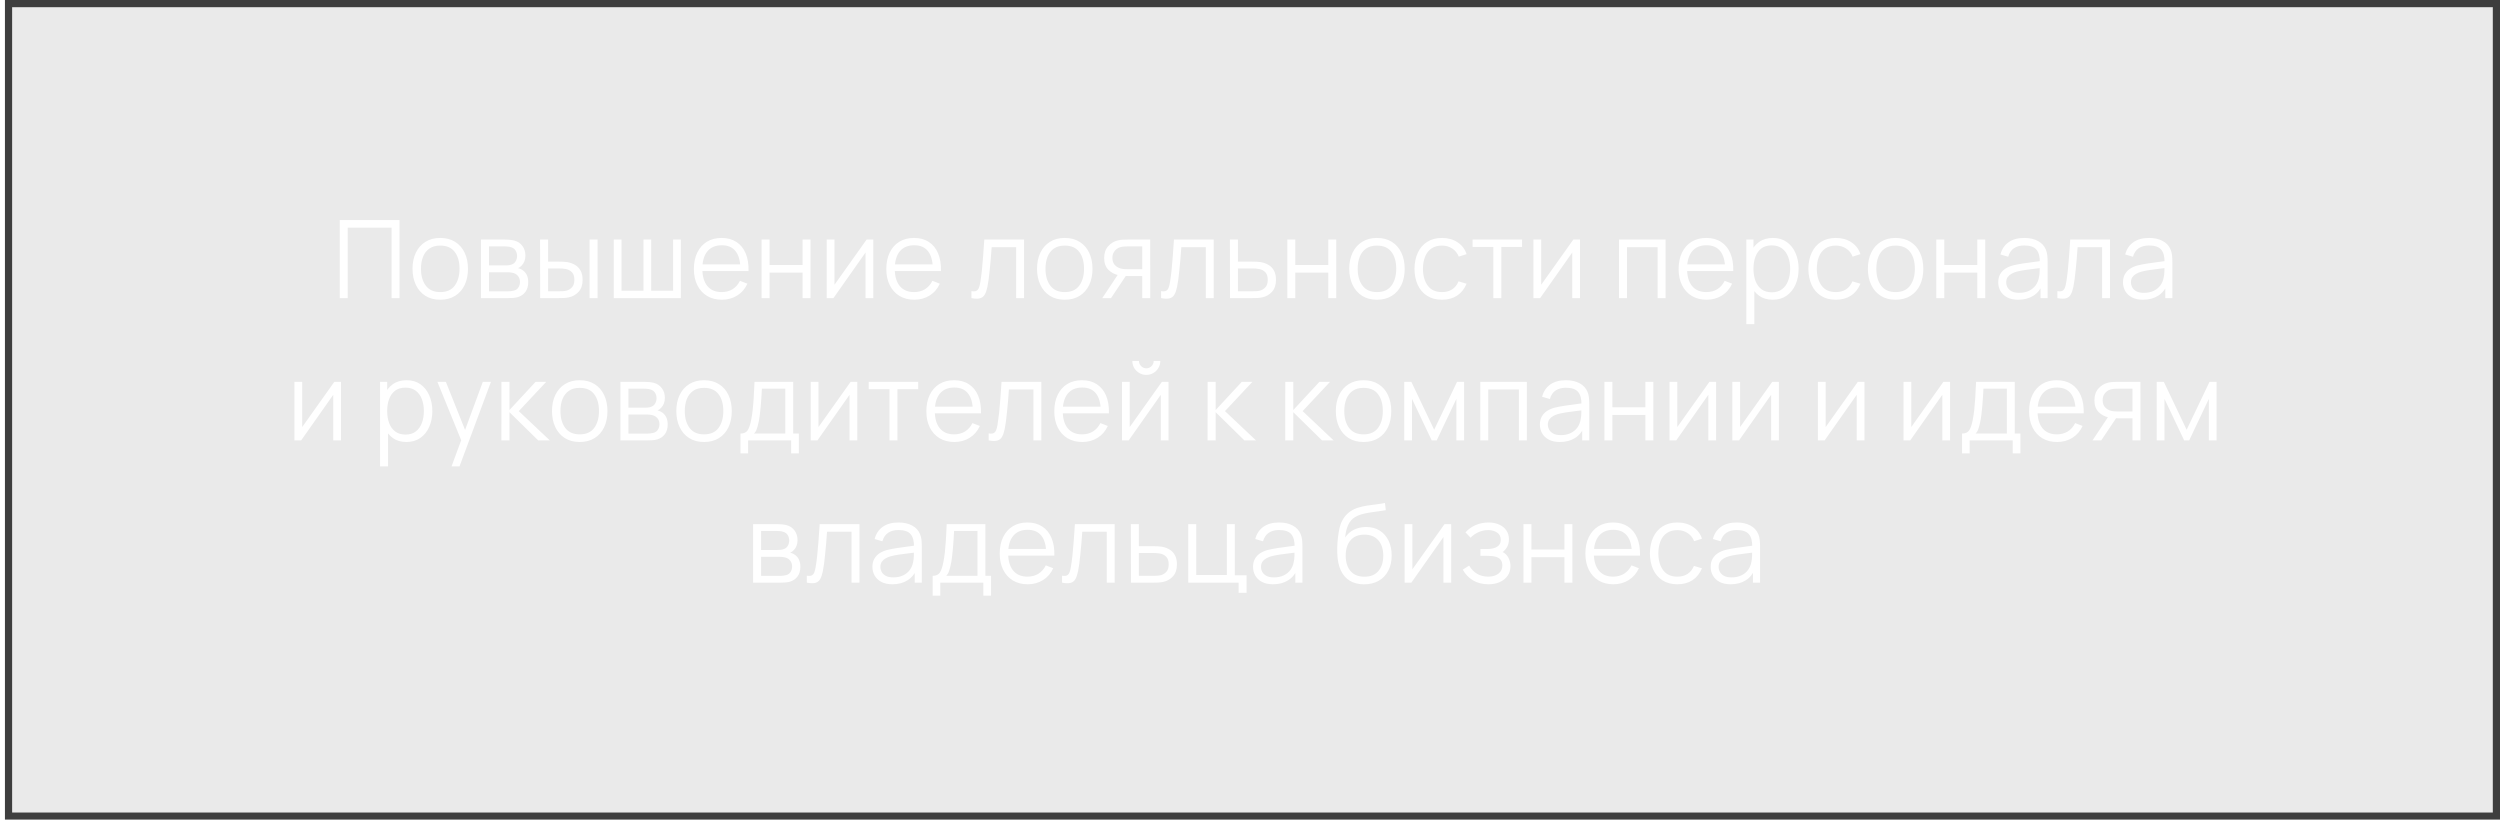
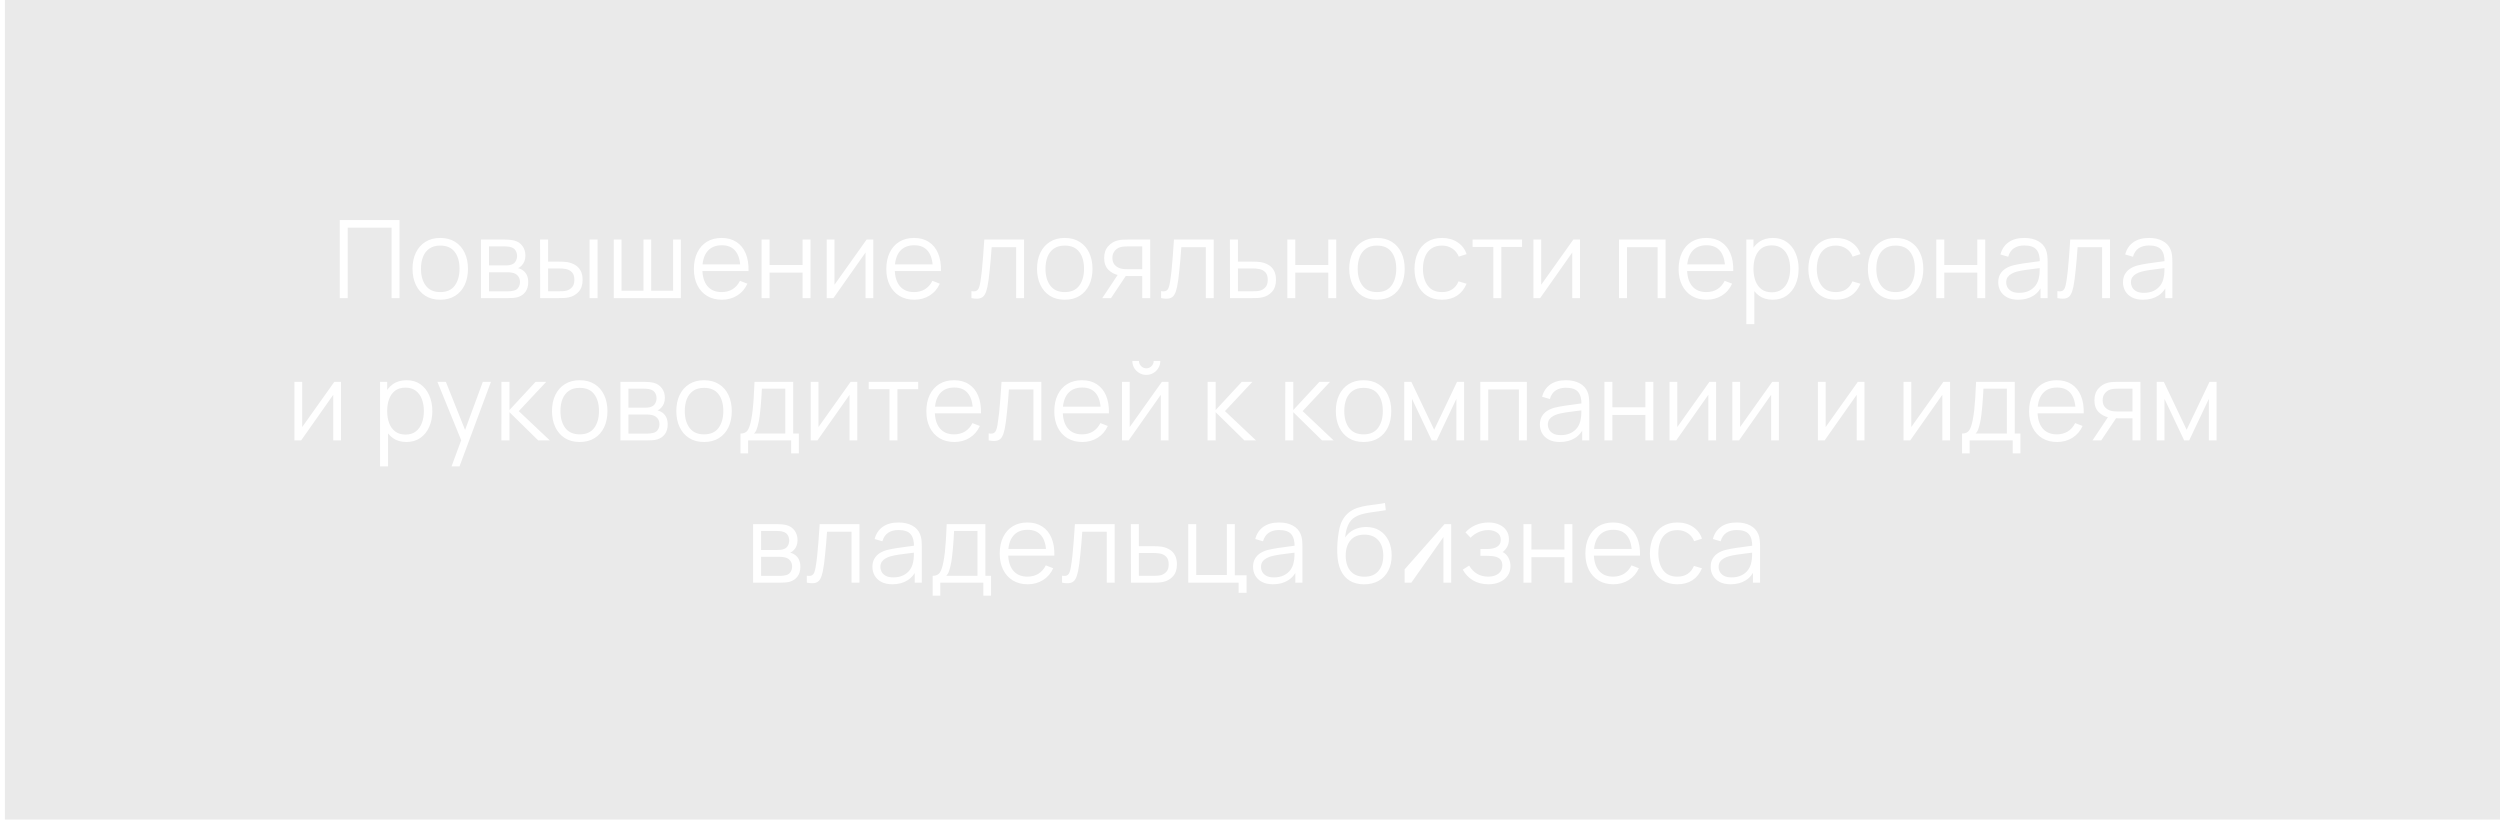
<svg xmlns="http://www.w3.org/2000/svg" width="369" height="121" viewBox="0 0 369 121" fill="none">
  <g filter="url(#filter0_b_188_1454)">
    <rect x="0.729" width="368.271" height="120.988" fill="#414141" fill-opacity="0.11" />
-     <rect x="1.26" y="0.531" width="367.21" height="119.927" stroke="#3E3E3E" stroke-width="1.061" />
  </g>
-   <path d="M50.146 44V32.48H58.97V44H57.794V33.608H51.322V44H50.146ZM64.977 44.24C64.118 44.24 63.385 44.045 62.777 43.656C62.169 43.267 61.702 42.728 61.377 42.04C61.051 41.352 60.889 40.563 60.889 39.672C60.889 38.765 61.054 37.971 61.385 37.288C61.715 36.605 62.185 36.075 62.793 35.696C63.406 35.312 64.134 35.12 64.977 35.12C65.841 35.12 66.577 35.315 67.185 35.704C67.798 36.088 68.265 36.624 68.585 37.312C68.91 37.995 69.073 38.781 69.073 39.672C69.073 40.579 68.91 41.376 68.585 42.064C68.26 42.747 67.79 43.28 67.177 43.664C66.564 44.048 65.83 44.24 64.977 44.24ZM64.977 43.112C65.937 43.112 66.651 42.795 67.121 42.16C67.59 41.52 67.825 40.691 67.825 39.672C67.825 38.627 67.588 37.795 67.113 37.176C66.644 36.557 65.931 36.248 64.977 36.248C64.332 36.248 63.798 36.395 63.377 36.688C62.961 36.976 62.649 37.379 62.441 37.896C62.238 38.408 62.137 39 62.137 39.672C62.137 40.712 62.377 41.547 62.857 42.176C63.337 42.8 64.043 43.112 64.977 43.112ZM70.99 44V35.36H74.55C74.731 35.36 74.95 35.371 75.206 35.392C75.467 35.413 75.71 35.453 75.934 35.512C76.419 35.64 76.808 35.901 77.102 36.296C77.4 36.691 77.55 37.165 77.55 37.72C77.55 38.029 77.502 38.307 77.406 38.552C77.315 38.792 77.184 39 77.014 39.176C76.934 39.267 76.846 39.347 76.75 39.416C76.654 39.48 76.56 39.533 76.47 39.576C76.64 39.608 76.824 39.683 77.022 39.8C77.331 39.981 77.566 40.227 77.726 40.536C77.886 40.84 77.966 41.211 77.966 41.648C77.966 42.24 77.824 42.723 77.542 43.096C77.259 43.469 76.88 43.725 76.406 43.864C76.192 43.923 75.96 43.96 75.71 43.976C75.464 43.992 75.232 44 75.014 44H70.99ZM72.174 43H74.958C75.07 43 75.211 42.992 75.382 42.976C75.552 42.955 75.704 42.928 75.838 42.896C76.152 42.816 76.382 42.656 76.526 42.416C76.675 42.171 76.75 41.904 76.75 41.616C76.75 41.237 76.638 40.928 76.414 40.688C76.195 40.443 75.902 40.293 75.534 40.24C75.411 40.213 75.283 40.197 75.15 40.192C75.016 40.187 74.896 40.184 74.79 40.184H72.174V43ZM72.174 39.176H74.59C74.728 39.176 74.883 39.168 75.054 39.152C75.23 39.131 75.382 39.096 75.51 39.048C75.787 38.952 75.99 38.787 76.118 38.552C76.251 38.317 76.318 38.061 76.318 37.784C76.318 37.48 76.246 37.213 76.102 36.984C75.963 36.755 75.752 36.595 75.47 36.504C75.278 36.435 75.07 36.395 74.846 36.384C74.627 36.373 74.488 36.368 74.43 36.368H72.174V39.176ZM79.728 44L79.712 35.36H80.896V38.616H82.4C82.651 38.616 82.896 38.621 83.136 38.632C83.376 38.643 83.592 38.664 83.784 38.696C84.211 38.781 84.589 38.925 84.92 39.128C85.251 39.331 85.512 39.611 85.704 39.968C85.896 40.32 85.992 40.765 85.992 41.304C85.992 42.045 85.8 42.629 85.416 43.056C85.032 43.483 84.549 43.76 83.968 43.888C83.749 43.936 83.512 43.968 83.256 43.984C83 43.995 82.749 44 82.504 44H79.728ZM80.896 42.992H82.456C82.632 42.992 82.832 42.987 83.056 42.976C83.28 42.965 83.477 42.936 83.648 42.888C83.936 42.808 84.195 42.648 84.424 42.408C84.659 42.163 84.776 41.795 84.776 41.304C84.776 40.819 84.664 40.453 84.44 40.208C84.216 39.957 83.917 39.792 83.544 39.712C83.373 39.675 83.192 39.651 83 39.64C82.813 39.629 82.632 39.624 82.456 39.624H80.896V42.992ZM87.024 44V35.36H88.2V44H87.024ZM90.591 44V35.36H91.735V42.912H94.975V35.36H96.119V42.912H99.351V35.36H100.495V44H90.591ZM106.555 44.24C105.713 44.24 104.982 44.053 104.363 43.68C103.75 43.307 103.273 42.781 102.931 42.104C102.59 41.427 102.419 40.632 102.419 39.72C102.419 38.776 102.587 37.96 102.923 37.272C103.259 36.584 103.731 36.053 104.339 35.68C104.953 35.307 105.675 35.12 106.507 35.12C107.361 35.12 108.089 35.317 108.691 35.712C109.294 36.101 109.75 36.661 110.059 37.392C110.369 38.123 110.51 38.995 110.483 40.008H109.283V39.592C109.262 38.472 109.019 37.627 108.555 37.056C108.097 36.485 107.425 36.2 106.539 36.2C105.611 36.2 104.899 36.501 104.403 37.104C103.913 37.707 103.667 38.565 103.667 39.68C103.667 40.768 103.913 41.613 104.403 42.216C104.899 42.813 105.601 43.112 106.507 43.112C107.126 43.112 107.665 42.971 108.123 42.688C108.587 42.4 108.953 41.987 109.219 41.448L110.315 41.872C109.974 42.624 109.47 43.208 108.803 43.624C108.142 44.035 107.393 44.24 106.555 44.24ZM103.251 40.008V39.024H109.851V40.008H103.251ZM112.411 44V35.36H113.587V39.112H118.459V35.36H119.635V44H118.459V40.24H113.587V44H112.411ZM128.896 35.36V44H127.752V37.272L123.016 44H122.024V35.36H123.168V42.032L127.912 35.36H128.896ZM134.957 44.24C134.115 44.24 133.384 44.053 132.765 43.68C132.152 43.307 131.675 42.781 131.333 42.104C130.992 41.427 130.821 40.632 130.821 39.72C130.821 38.776 130.989 37.96 131.325 37.272C131.661 36.584 132.133 36.053 132.741 35.68C133.355 35.307 134.077 35.12 134.909 35.12C135.763 35.12 136.491 35.317 137.093 35.712C137.696 36.101 138.152 36.661 138.461 37.392C138.771 38.123 138.912 38.995 138.885 40.008H137.685V39.592C137.664 38.472 137.421 37.627 136.957 37.056C136.499 36.485 135.827 36.2 134.941 36.2C134.013 36.2 133.301 36.501 132.805 37.104C132.315 37.707 132.069 38.565 132.069 39.68C132.069 40.768 132.315 41.613 132.805 42.216C133.301 42.813 134.003 43.112 134.909 43.112C135.528 43.112 136.067 42.971 136.525 42.688C136.989 42.4 137.355 41.987 137.621 41.448L138.717 41.872C138.376 42.624 137.872 43.208 137.205 43.624C136.544 44.035 135.795 44.24 134.957 44.24ZM131.653 40.008V39.024H138.253V40.008H131.653ZM143.384 44V42.968C143.704 43.027 143.947 43.013 144.112 42.928C144.283 42.837 144.408 42.688 144.488 42.48C144.568 42.267 144.635 42.003 144.688 41.688C144.773 41.165 144.851 40.589 144.92 39.96C144.989 39.331 145.051 38.637 145.104 37.88C145.163 37.117 145.221 36.277 145.28 35.36H151.152V44H149.984V36.488H146.368C146.331 37.053 146.288 37.616 146.24 38.176C146.192 38.736 146.141 39.275 146.088 39.792C146.04 40.304 145.987 40.776 145.928 41.208C145.869 41.64 145.808 42.013 145.744 42.328C145.648 42.803 145.52 43.181 145.36 43.464C145.205 43.747 144.973 43.933 144.664 44.024C144.355 44.115 143.928 44.107 143.384 44ZM157.155 44.24C156.296 44.24 155.563 44.045 154.955 43.656C154.347 43.267 153.88 42.728 153.555 42.04C153.23 41.352 153.067 40.563 153.067 39.672C153.067 38.765 153.232 37.971 153.563 37.288C153.894 36.605 154.363 36.075 154.971 35.696C155.584 35.312 156.312 35.12 157.155 35.12C158.019 35.12 158.755 35.315 159.363 35.704C159.976 36.088 160.443 36.624 160.763 37.312C161.088 37.995 161.251 38.781 161.251 39.672C161.251 40.579 161.088 41.376 160.763 42.064C160.438 42.747 159.968 43.28 159.355 43.664C158.742 44.048 158.008 44.24 157.155 44.24ZM157.155 43.112C158.115 43.112 158.83 42.795 159.299 42.16C159.768 41.52 160.003 40.691 160.003 39.672C160.003 38.627 159.766 37.795 159.291 37.176C158.822 36.557 158.11 36.248 157.155 36.248C156.51 36.248 155.976 36.395 155.555 36.688C155.139 36.976 154.827 37.379 154.619 37.896C154.416 38.408 154.315 39 154.315 39.672C154.315 40.712 154.555 41.547 155.035 42.176C155.515 42.8 156.222 43.112 157.155 43.112ZM168.592 44V40.744H166.576C166.341 40.744 166.098 40.736 165.848 40.72C165.602 40.699 165.373 40.669 165.16 40.632C164.552 40.515 164.034 40.248 163.608 39.832C163.186 39.411 162.976 38.829 162.976 38.088C162.976 37.363 163.173 36.781 163.568 36.344C163.962 35.901 164.44 35.613 165 35.48C165.256 35.421 165.514 35.387 165.776 35.376C166.042 35.365 166.272 35.36 166.464 35.36H169.768L169.776 44H168.592ZM162.696 44L165.104 40.376H166.408L163.984 44H162.696ZM166.512 39.736H168.592V36.368H166.512C166.384 36.368 166.205 36.373 165.976 36.384C165.746 36.395 165.53 36.429 165.328 36.488C165.152 36.541 164.976 36.635 164.8 36.768C164.629 36.896 164.485 37.069 164.368 37.288C164.25 37.501 164.192 37.763 164.192 38.072C164.192 38.504 164.309 38.851 164.544 39.112C164.784 39.368 165.082 39.544 165.44 39.64C165.632 39.683 165.824 39.709 166.016 39.72C166.208 39.731 166.373 39.736 166.512 39.736ZM171.379 44V42.968C171.699 43.027 171.942 43.013 172.107 42.928C172.278 42.837 172.403 42.688 172.483 42.48C172.563 42.267 172.63 42.003 172.683 41.688C172.769 41.165 172.846 40.589 172.915 39.96C172.985 39.331 173.046 38.637 173.099 37.88C173.158 37.117 173.217 36.277 173.275 35.36H179.147V44H177.979V36.488H174.363C174.326 37.053 174.283 37.616 174.235 38.176C174.187 38.736 174.137 39.275 174.083 39.792C174.035 40.304 173.982 40.776 173.923 41.208C173.865 41.64 173.803 42.013 173.739 42.328C173.643 42.803 173.515 43.181 173.355 43.464C173.201 43.747 172.969 43.933 172.659 44.024C172.35 44.115 171.923 44.107 171.379 44ZM181.551 44L181.535 35.36H182.719V38.616H184.743C184.993 38.616 185.239 38.621 185.479 38.632C185.724 38.643 185.94 38.664 186.127 38.696C186.553 38.776 186.932 38.917 187.263 39.12C187.599 39.323 187.86 39.603 188.047 39.96C188.239 40.317 188.335 40.765 188.335 41.304C188.335 42.045 188.143 42.629 187.759 43.056C187.38 43.483 186.9 43.76 186.319 43.888C186.1 43.936 185.863 43.968 185.607 43.984C185.351 43.995 185.097 44 184.847 44H181.551ZM182.719 42.992H184.799C184.98 42.992 185.183 42.987 185.407 42.976C185.631 42.965 185.828 42.936 185.999 42.888C186.281 42.808 186.537 42.648 186.767 42.408C187.001 42.163 187.119 41.795 187.119 41.304C187.119 40.819 187.007 40.453 186.783 40.208C186.559 39.957 186.26 39.792 185.887 39.712C185.721 39.675 185.543 39.651 185.351 39.64C185.159 39.629 184.975 39.624 184.799 39.624H182.719V42.992ZM190.007 44V35.36H191.183V39.112H196.055V35.36H197.231V44H196.055V40.24H191.183V44H190.007ZM203.236 44.24C202.378 44.24 201.644 44.045 201.036 43.656C200.428 43.267 199.962 42.728 199.636 42.04C199.311 41.352 199.148 40.563 199.148 39.672C199.148 38.765 199.314 37.971 199.644 37.288C199.975 36.605 200.444 36.075 201.052 35.696C201.666 35.312 202.394 35.12 203.236 35.12C204.1 35.12 204.836 35.315 205.444 35.704C206.058 36.088 206.524 36.624 206.844 37.312C207.17 37.995 207.332 38.781 207.332 39.672C207.332 40.579 207.17 41.376 206.844 42.064C206.519 42.747 206.05 43.28 205.436 43.664C204.823 44.048 204.09 44.24 203.236 44.24ZM203.236 43.112C204.196 43.112 204.911 42.795 205.38 42.16C205.85 41.52 206.084 40.691 206.084 39.672C206.084 38.627 205.847 37.795 205.372 37.176C204.903 36.557 204.191 36.248 203.236 36.248C202.591 36.248 202.058 36.395 201.636 36.688C201.22 36.976 200.908 37.379 200.7 37.896C200.498 38.408 200.396 39 200.396 39.672C200.396 40.712 200.636 41.547 201.116 42.176C201.596 42.8 202.303 43.112 203.236 43.112ZM212.841 44.24C211.972 44.24 211.236 44.045 210.633 43.656C210.03 43.267 209.572 42.731 209.257 42.048C208.948 41.36 208.788 40.571 208.777 39.68C208.788 38.773 208.953 37.979 209.273 37.296C209.593 36.608 210.054 36.075 210.657 35.696C211.26 35.312 211.99 35.12 212.849 35.12C213.724 35.12 214.484 35.333 215.129 35.76C215.78 36.187 216.225 36.771 216.465 37.512L215.313 37.88C215.11 37.363 214.788 36.963 214.345 36.68C213.908 36.392 213.406 36.248 212.841 36.248C212.206 36.248 211.681 36.395 211.265 36.688C210.849 36.976 210.54 37.379 210.337 37.896C210.134 38.413 210.03 39.008 210.025 39.68C210.036 40.715 210.276 41.547 210.745 42.176C211.214 42.8 211.913 43.112 212.841 43.112C213.428 43.112 213.926 42.979 214.337 42.712C214.753 42.44 215.068 42.045 215.281 41.528L216.465 41.88C216.145 42.648 215.676 43.235 215.057 43.64C214.438 44.04 213.7 44.24 212.841 44.24ZM220.417 44V36.448H217.353V35.36H224.657V36.448H221.593V44H220.417ZM233.207 35.36V44H232.063V37.272L227.327 44H226.335V35.36H227.479V42.032L232.223 35.36H233.207ZM238.967 44V35.36H245.839V44H244.663V36.488H240.143V44H238.967ZM251.9 44.24C251.058 44.24 250.327 44.053 249.708 43.68C249.095 43.307 248.618 42.781 248.276 42.104C247.935 41.427 247.764 40.632 247.764 39.72C247.764 38.776 247.932 37.96 248.268 37.272C248.604 36.584 249.076 36.053 249.684 35.68C250.298 35.307 251.02 35.12 251.852 35.12C252.706 35.12 253.434 35.317 254.036 35.712C254.639 36.101 255.095 36.661 255.404 37.392C255.714 38.123 255.855 38.995 255.828 40.008H254.628V39.592C254.607 38.472 254.364 37.627 253.9 37.056C253.442 36.485 252.77 36.2 251.884 36.2C250.956 36.2 250.244 36.501 249.748 37.104C249.258 37.707 249.012 38.565 249.012 39.68C249.012 40.768 249.258 41.613 249.748 42.216C250.244 42.813 250.946 43.112 251.852 43.112C252.471 43.112 253.01 42.971 253.468 42.688C253.932 42.4 254.298 41.987 254.564 41.448L255.66 41.872C255.319 42.624 254.815 43.208 254.148 43.624C253.487 44.035 252.738 44.24 251.9 44.24ZM248.596 40.008V39.024H255.196V40.008H248.596ZM261.644 44.24C260.849 44.24 260.177 44.04 259.628 43.64C259.079 43.235 258.663 42.688 258.38 42C258.097 41.307 257.956 40.531 257.956 39.672C257.956 38.797 258.097 38.019 258.38 37.336C258.668 36.648 259.089 36.107 259.644 35.712C260.199 35.317 260.881 35.12 261.692 35.12C262.481 35.12 263.159 35.32 263.724 35.72C264.289 36.12 264.721 36.664 265.02 37.352C265.324 38.04 265.476 38.813 265.476 39.672C265.476 40.536 265.324 41.312 265.02 42C264.716 42.688 264.279 43.235 263.708 43.64C263.137 44.04 262.449 44.24 261.644 44.24ZM257.756 47.84V35.36H258.812V41.864H258.94V47.84H257.756ZM261.524 43.144C262.127 43.144 262.628 42.992 263.028 42.688C263.428 42.384 263.727 41.971 263.924 41.448C264.127 40.92 264.228 40.328 264.228 39.672C264.228 39.021 264.129 38.435 263.932 37.912C263.735 37.389 263.433 36.976 263.028 36.672C262.628 36.368 262.119 36.216 261.5 36.216C260.897 36.216 260.396 36.363 259.996 36.656C259.601 36.949 259.305 37.357 259.108 37.88C258.911 38.397 258.812 38.995 258.812 39.672C258.812 40.339 258.911 40.936 259.108 41.464C259.305 41.987 259.604 42.397 260.004 42.696C260.404 42.995 260.911 43.144 261.524 43.144ZM270.977 44.24C270.107 44.24 269.371 44.045 268.769 43.656C268.166 43.267 267.707 42.731 267.393 42.048C267.083 41.36 266.923 40.571 266.913 39.68C266.923 38.773 267.089 37.979 267.409 37.296C267.729 36.608 268.19 36.075 268.793 35.696C269.395 35.312 270.126 35.12 270.985 35.12C271.859 35.12 272.619 35.333 273.265 35.76C273.915 36.187 274.361 36.771 274.601 37.512L273.449 37.88C273.246 37.363 272.923 36.963 272.481 36.68C272.043 36.392 271.542 36.248 270.977 36.248C270.342 36.248 269.817 36.395 269.401 36.688C268.985 36.976 268.675 37.379 268.473 37.896C268.27 38.413 268.166 39.008 268.161 39.68C268.171 40.715 268.411 41.547 268.881 42.176C269.35 42.8 270.049 43.112 270.977 43.112C271.563 43.112 272.062 42.979 272.473 42.712C272.889 42.44 273.203 42.045 273.417 41.528L274.601 41.88C274.281 42.648 273.811 43.235 273.193 43.64C272.574 44.04 271.835 44.24 270.977 44.24ZM279.786 44.24C278.927 44.24 278.194 44.045 277.586 43.656C276.978 43.267 276.511 42.728 276.186 42.04C275.86 41.352 275.698 40.563 275.698 39.672C275.698 38.765 275.863 37.971 276.194 37.288C276.524 36.605 276.994 36.075 277.602 35.696C278.215 35.312 278.943 35.12 279.786 35.12C280.65 35.12 281.386 35.315 281.994 35.704C282.607 36.088 283.074 36.624 283.394 37.312C283.719 37.995 283.882 38.781 283.882 39.672C283.882 40.579 283.719 41.376 283.394 42.064C283.068 42.747 282.599 43.28 281.986 43.664C281.372 44.048 280.639 44.24 279.786 44.24ZM279.786 43.112C280.746 43.112 281.46 42.795 281.93 42.16C282.399 41.52 282.634 40.691 282.634 39.672C282.634 38.627 282.396 37.795 281.922 37.176C281.452 36.557 280.74 36.248 279.786 36.248C279.14 36.248 278.607 36.395 278.186 36.688C277.77 36.976 277.458 37.379 277.25 37.896C277.047 38.408 276.946 39 276.946 39.672C276.946 40.712 277.186 41.547 277.666 42.176C278.146 42.8 278.852 43.112 279.786 43.112ZM285.798 44V35.36H286.974V39.112H291.846V35.36H293.022V44H291.846V40.24H286.974V44H285.798ZM297.891 44.24C297.241 44.24 296.694 44.123 296.251 43.888C295.814 43.653 295.486 43.341 295.267 42.952C295.049 42.563 294.939 42.139 294.939 41.68C294.939 41.211 295.033 40.811 295.219 40.48C295.411 40.144 295.67 39.869 295.995 39.656C296.326 39.443 296.707 39.28 297.139 39.168C297.577 39.061 298.059 38.968 298.587 38.888C299.121 38.803 299.641 38.731 300.147 38.672C300.659 38.608 301.107 38.547 301.491 38.488L301.076 38.744C301.091 37.891 300.926 37.259 300.579 36.848C300.233 36.437 299.63 36.232 298.771 36.232C298.179 36.232 297.678 36.365 297.267 36.632C296.862 36.899 296.577 37.32 296.411 37.896L295.267 37.56C295.465 36.787 295.862 36.187 296.459 35.76C297.057 35.333 297.833 35.12 298.787 35.12C299.577 35.12 300.246 35.269 300.795 35.568C301.35 35.861 301.742 36.288 301.971 36.848C302.078 37.099 302.147 37.379 302.18 37.688C302.212 37.997 302.227 38.312 302.227 38.632V44H301.179V41.832L301.484 41.96C301.19 42.701 300.734 43.267 300.115 43.656C299.497 44.045 298.755 44.24 297.891 44.24ZM298.027 43.224C298.577 43.224 299.057 43.125 299.467 42.928C299.878 42.731 300.209 42.461 300.459 42.12C300.71 41.773 300.873 41.384 300.947 40.952C301.011 40.675 301.046 40.371 301.051 40.04C301.057 39.704 301.059 39.453 301.059 39.288L301.507 39.52C301.107 39.573 300.673 39.627 300.203 39.68C299.739 39.733 299.281 39.795 298.827 39.864C298.379 39.933 297.974 40.016 297.611 40.112C297.366 40.181 297.129 40.28 296.899 40.408C296.67 40.531 296.481 40.696 296.331 40.904C296.187 41.112 296.115 41.371 296.115 41.68C296.115 41.931 296.177 42.173 296.299 42.408C296.427 42.643 296.63 42.837 296.907 42.992C297.19 43.147 297.563 43.224 298.027 43.224ZM303.67 44V42.968C303.99 43.027 304.233 43.013 304.398 42.928C304.569 42.837 304.694 42.688 304.774 42.48C304.854 42.267 304.921 42.003 304.974 41.688C305.059 41.165 305.137 40.589 305.206 39.96C305.275 39.331 305.337 38.637 305.39 37.88C305.449 37.117 305.507 36.277 305.566 35.36H311.438V44H310.27V36.488H306.654C306.617 37.053 306.574 37.616 306.526 38.176C306.478 38.736 306.427 39.275 306.374 39.792C306.326 40.304 306.273 40.776 306.214 41.208C306.155 41.64 306.094 42.013 306.03 42.328C305.934 42.803 305.806 43.181 305.646 43.464C305.491 43.747 305.259 43.933 304.95 44.024C304.641 44.115 304.214 44.107 303.67 44ZM316.305 44.24C315.655 44.24 315.108 44.123 314.665 43.888C314.228 43.653 313.9 43.341 313.681 42.952C313.463 42.563 313.353 42.139 313.353 41.68C313.353 41.211 313.447 40.811 313.633 40.48C313.825 40.144 314.084 39.869 314.409 39.656C314.74 39.443 315.121 39.28 315.553 39.168C315.991 39.061 316.473 38.968 317.001 38.888C317.535 38.803 318.055 38.731 318.561 38.672C319.073 38.608 319.521 38.547 319.905 38.488L319.489 38.744C319.505 37.891 319.34 37.259 318.993 36.848C318.647 36.437 318.044 36.232 317.185 36.232C316.593 36.232 316.092 36.365 315.681 36.632C315.276 36.899 314.991 37.32 314.825 37.896L313.681 37.56C313.879 36.787 314.276 36.187 314.873 35.76C315.471 35.333 316.247 35.12 317.201 35.12C317.991 35.12 318.66 35.269 319.209 35.568C319.764 35.861 320.156 36.288 320.385 36.848C320.492 37.099 320.561 37.379 320.593 37.688C320.625 37.997 320.641 38.312 320.641 38.632V44H319.593V41.832L319.897 41.96C319.604 42.701 319.148 43.267 318.529 43.656C317.911 44.045 317.169 44.24 316.305 44.24ZM316.441 43.224C316.991 43.224 317.471 43.125 317.881 42.928C318.292 42.731 318.623 42.461 318.873 42.12C319.124 41.773 319.287 41.384 319.361 40.952C319.425 40.675 319.46 40.371 319.465 40.04C319.471 39.704 319.473 39.453 319.473 39.288L319.921 39.52C319.521 39.573 319.087 39.627 318.617 39.68C318.153 39.733 317.695 39.795 317.241 39.864C316.793 39.933 316.388 40.016 316.025 40.112C315.78 40.181 315.543 40.28 315.313 40.408C315.084 40.531 314.895 40.696 314.745 40.904C314.601 41.112 314.529 41.371 314.529 41.68C314.529 41.931 314.591 42.173 314.713 42.408C314.841 42.643 315.044 42.837 315.321 42.992C315.604 43.147 315.977 43.224 316.441 43.224ZM50.331 56.36V65H49.187V58.272L44.451 65H43.459V56.36H44.603V63.032L49.347 56.36H50.331ZM59.98 65.24C59.185 65.24 58.513 65.04 57.964 64.64C57.414 64.235 56.998 63.688 56.715 63C56.433 62.307 56.291 61.531 56.291 60.672C56.291 59.797 56.433 59.019 56.715 58.336C57.004 57.648 57.425 57.107 57.98 56.712C58.534 56.317 59.217 56.12 60.028 56.12C60.817 56.12 61.494 56.32 62.059 56.72C62.625 57.12 63.057 57.664 63.355 58.352C63.66 59.04 63.812 59.813 63.812 60.672C63.812 61.536 63.66 62.312 63.355 63C63.051 63.688 62.614 64.235 62.044 64.64C61.473 65.04 60.785 65.24 59.98 65.24ZM56.092 68.84V56.36H57.148V62.864H57.276V68.84H56.092ZM59.859 64.144C60.462 64.144 60.964 63.992 61.364 63.688C61.764 63.384 62.062 62.971 62.26 62.448C62.462 61.92 62.563 61.328 62.563 60.672C62.563 60.021 62.465 59.435 62.267 58.912C62.07 58.389 61.769 57.976 61.364 57.672C60.964 57.368 60.454 57.216 59.836 57.216C59.233 57.216 58.731 57.363 58.331 57.656C57.937 57.949 57.641 58.357 57.444 58.88C57.246 59.397 57.148 59.995 57.148 60.672C57.148 61.339 57.246 61.936 57.444 62.464C57.641 62.987 57.94 63.397 58.34 63.696C58.739 63.995 59.246 64.144 59.859 64.144ZM66.648 68.84L68.32 64.304L68.344 65.648L64.56 56.36H65.808L68.912 64.128H68.4L71.264 56.36H72.464L67.824 68.84H66.648ZM74.005 65L74.013 56.36H75.197V60.52L79.053 56.36H80.621L76.573 60.68L81.149 65H79.437L75.197 60.84V65H74.005ZM85.562 65.24C84.704 65.24 83.971 65.045 83.362 64.656C82.754 64.267 82.288 63.728 81.963 63.04C81.637 62.352 81.475 61.563 81.475 60.672C81.475 59.765 81.64 58.971 81.971 58.288C82.301 57.605 82.77 57.075 83.379 56.696C83.992 56.312 84.72 56.12 85.562 56.12C86.427 56.12 87.162 56.315 87.77 56.704C88.384 57.088 88.85 57.624 89.171 58.312C89.496 58.995 89.659 59.781 89.659 60.672C89.659 61.579 89.496 62.376 89.171 63.064C88.845 63.747 88.376 64.28 87.763 64.664C87.149 65.048 86.416 65.24 85.562 65.24ZM85.562 64.112C86.522 64.112 87.237 63.795 87.707 63.16C88.176 62.52 88.41 61.691 88.41 60.672C88.41 59.627 88.173 58.795 87.698 58.176C87.229 57.557 86.517 57.248 85.562 57.248C84.917 57.248 84.384 57.395 83.963 57.688C83.546 57.976 83.234 58.379 83.026 58.896C82.824 59.408 82.722 60 82.722 60.672C82.722 61.712 82.963 62.547 83.442 63.176C83.922 63.8 84.629 64.112 85.562 64.112ZM91.575 65V56.36H95.135C95.317 56.36 95.535 56.371 95.791 56.392C96.053 56.413 96.295 56.453 96.519 56.512C97.005 56.64 97.394 56.901 97.687 57.296C97.986 57.691 98.135 58.165 98.135 58.72C98.135 59.029 98.087 59.307 97.991 59.552C97.901 59.792 97.77 60 97.599 60.176C97.519 60.267 97.431 60.347 97.335 60.416C97.239 60.48 97.146 60.533 97.055 60.576C97.226 60.608 97.41 60.683 97.607 60.8C97.917 60.981 98.151 61.227 98.311 61.536C98.471 61.84 98.551 62.211 98.551 62.648C98.551 63.24 98.41 63.723 98.127 64.096C97.845 64.469 97.466 64.725 96.991 64.864C96.778 64.923 96.546 64.96 96.295 64.976C96.05 64.992 95.818 65 95.599 65H91.575ZM92.759 64H95.543C95.655 64 95.797 63.992 95.967 63.976C96.138 63.955 96.29 63.928 96.423 63.896C96.738 63.816 96.967 63.656 97.111 63.416C97.261 63.171 97.335 62.904 97.335 62.616C97.335 62.237 97.223 61.928 96.999 61.688C96.781 61.443 96.487 61.293 96.119 61.24C95.997 61.213 95.869 61.197 95.735 61.192C95.602 61.187 95.482 61.184 95.375 61.184H92.759V64ZM92.759 60.176H95.175C95.314 60.176 95.469 60.168 95.639 60.152C95.815 60.131 95.967 60.096 96.095 60.048C96.373 59.952 96.575 59.787 96.703 59.552C96.837 59.317 96.903 59.061 96.903 58.784C96.903 58.48 96.831 58.213 96.687 57.984C96.549 57.755 96.338 57.595 96.055 57.504C95.863 57.435 95.655 57.395 95.431 57.384C95.213 57.373 95.074 57.368 95.015 57.368H92.759V60.176ZM103.914 65.24C103.055 65.24 102.322 65.045 101.714 64.656C101.106 64.267 100.639 63.728 100.314 63.04C99.988 62.352 99.826 61.563 99.826 60.672C99.826 59.765 99.991 58.971 100.322 58.288C100.652 57.605 101.122 57.075 101.73 56.696C102.343 56.312 103.071 56.12 103.914 56.12C104.778 56.12 105.514 56.315 106.122 56.704C106.735 57.088 107.202 57.624 107.522 58.312C107.847 58.995 108.01 59.781 108.01 60.672C108.01 61.579 107.847 62.376 107.522 63.064C107.196 63.747 106.727 64.28 106.114 64.664C105.5 65.048 104.767 65.24 103.914 65.24ZM103.914 64.112C104.874 64.112 105.588 63.795 106.058 63.16C106.527 62.52 106.762 61.691 106.762 60.672C106.762 59.627 106.524 58.795 106.05 58.176C105.58 57.557 104.868 57.248 103.914 57.248C103.268 57.248 102.735 57.395 102.314 57.688C101.898 57.976 101.586 58.379 101.378 58.896C101.175 59.408 101.074 60 101.074 60.672C101.074 61.712 101.314 62.547 101.794 63.176C102.274 63.8 102.98 64.112 103.914 64.112ZM109.294 66.92V63.992C109.785 63.992 110.137 63.835 110.35 63.52C110.564 63.2 110.737 62.691 110.87 61.992C110.961 61.539 111.036 61.051 111.094 60.528C111.153 60.005 111.204 59.408 111.246 58.736C111.289 58.059 111.329 57.267 111.366 56.36H117.078V63.992H117.91V66.92H116.774V65H110.422V66.92H109.294ZM111.286 63.992H115.91V57.368H112.454C112.438 57.773 112.414 58.203 112.382 58.656C112.356 59.109 112.321 59.563 112.278 60.016C112.241 60.469 112.196 60.896 112.142 61.296C112.094 61.691 112.036 62.037 111.966 62.336C111.886 62.72 111.798 63.048 111.702 63.32C111.612 63.592 111.473 63.816 111.286 63.992ZM126.537 56.36V65H125.393V58.272L120.657 65H119.665V56.36H120.809V63.032L125.553 56.36H126.537ZM131.286 65V57.448H128.222V56.36H135.526V57.448H132.462V65H131.286ZM140.867 65.24C140.025 65.24 139.294 65.053 138.675 64.68C138.062 64.307 137.585 63.781 137.243 63.104C136.902 62.427 136.731 61.632 136.731 60.72C136.731 59.776 136.899 58.96 137.235 58.272C137.571 57.584 138.043 57.053 138.651 56.68C139.265 56.307 139.987 56.12 140.819 56.12C141.673 56.12 142.401 56.317 143.003 56.712C143.606 57.101 144.062 57.661 144.371 58.392C144.681 59.123 144.822 59.995 144.795 61.008H143.595V60.592C143.574 59.472 143.331 58.627 142.867 58.056C142.409 57.485 141.737 57.2 140.851 57.2C139.923 57.2 139.211 57.501 138.715 58.104C138.225 58.707 137.979 59.565 137.979 60.68C137.979 61.768 138.225 62.613 138.715 63.216C139.211 63.813 139.913 64.112 140.819 64.112C141.438 64.112 141.977 63.971 142.435 63.688C142.899 63.4 143.265 62.987 143.531 62.448L144.627 62.872C144.286 63.624 143.782 64.208 143.115 64.624C142.454 65.035 141.705 65.24 140.867 65.24ZM137.563 61.008V60.024H144.163V61.008H137.563ZM145.931 65V63.968C146.251 64.027 146.493 64.013 146.659 63.928C146.829 63.837 146.955 63.688 147.035 63.48C147.115 63.267 147.181 63.003 147.235 62.688C147.32 62.165 147.397 61.589 147.467 60.96C147.536 60.331 147.597 59.637 147.651 58.88C147.709 58.117 147.768 57.277 147.827 56.36H153.699V65H152.531V57.488H148.915C148.877 58.053 148.835 58.616 148.787 59.176C148.739 59.736 148.688 60.275 148.635 60.792C148.587 61.304 148.533 61.776 148.475 62.208C148.416 62.64 148.355 63.013 148.291 63.328C148.195 63.803 148.067 64.181 147.907 64.464C147.752 64.747 147.52 64.933 147.211 65.024C146.901 65.115 146.475 65.107 145.931 65ZM159.75 65.24C158.907 65.24 158.177 65.053 157.558 64.68C156.945 64.307 156.467 63.781 156.126 63.104C155.785 62.427 155.614 61.632 155.614 60.72C155.614 59.776 155.782 58.96 156.118 58.272C156.454 57.584 156.926 57.053 157.534 56.68C158.147 56.307 158.87 56.12 159.702 56.12C160.555 56.12 161.283 56.317 161.886 56.712C162.489 57.101 162.945 57.661 163.254 58.392C163.563 59.123 163.705 59.995 163.678 61.008H162.478V60.592C162.457 59.472 162.214 58.627 161.75 58.056C161.291 57.485 160.619 57.2 159.734 57.2C158.806 57.2 158.094 57.501 157.598 58.104C157.107 58.707 156.862 59.565 156.862 60.68C156.862 61.768 157.107 62.613 157.598 63.216C158.094 63.813 158.795 64.112 159.702 64.112C160.321 64.112 160.859 63.971 161.318 63.688C161.782 63.4 162.147 62.987 162.414 62.448L163.51 62.872C163.169 63.624 162.665 64.208 161.998 64.624C161.337 65.035 160.587 65.24 159.75 65.24ZM156.446 61.008V60.024H163.046V61.008H156.446ZM169.197 55.336C168.819 55.336 168.472 55.243 168.157 55.056C167.843 54.869 167.592 54.621 167.405 54.312C167.224 53.997 167.133 53.651 167.133 53.272H168.109C168.109 53.571 168.216 53.827 168.429 54.04C168.643 54.253 168.899 54.36 169.197 54.36C169.501 54.36 169.757 54.253 169.965 54.04C170.179 53.827 170.285 53.571 170.285 53.272H171.261C171.261 53.651 171.168 53.997 170.981 54.312C170.8 54.621 170.552 54.869 170.237 55.056C169.923 55.243 169.576 55.336 169.197 55.336ZM172.477 56.36V65H171.333V58.272L166.597 65H165.605V56.36H166.749V63.032L171.493 56.36H172.477ZM178.238 65L178.246 56.36H179.43V60.52L183.286 56.36H184.854L180.806 60.68L185.382 65H183.67L179.43 60.84V65H178.238ZM189.698 65L189.706 56.36H190.89V60.52L194.746 56.36H196.314L192.266 60.68L196.842 65H195.13L190.89 60.84V65H189.698ZM201.256 65.24C200.397 65.24 199.664 65.045 199.056 64.656C198.448 64.267 197.981 63.728 197.656 63.04C197.33 62.352 197.168 61.563 197.168 60.672C197.168 59.765 197.333 58.971 197.664 58.288C197.994 57.605 198.464 57.075 199.072 56.696C199.685 56.312 200.413 56.12 201.256 56.12C202.12 56.12 202.856 56.315 203.464 56.704C204.077 57.088 204.544 57.624 204.864 58.312C205.189 58.995 205.352 59.781 205.352 60.672C205.352 61.579 205.189 62.376 204.864 63.064C204.538 63.747 204.069 64.28 203.456 64.664C202.842 65.048 202.109 65.24 201.256 65.24ZM201.256 64.112C202.216 64.112 202.93 63.795 203.4 63.16C203.869 62.52 204.104 61.691 204.104 60.672C204.104 59.627 203.866 58.795 203.392 58.176C202.922 57.557 202.21 57.248 201.256 57.248C200.61 57.248 200.077 57.395 199.656 57.688C199.24 57.976 198.928 58.379 198.72 58.896C198.517 59.408 198.416 60 198.416 60.672C198.416 61.712 198.656 62.547 199.136 63.176C199.616 63.8 200.322 64.112 201.256 64.112ZM207.268 65V56.36H208.316L211.684 63.432L215.06 56.36H216.1V65H214.964V58.872L212.06 65H211.316L208.412 58.872V65H207.268ZM218.491 65V56.36H225.363V65H224.187V57.488H219.667V65H218.491ZM230.24 65.24C229.59 65.24 229.043 65.123 228.6 64.888C228.163 64.653 227.835 64.341 227.616 63.952C227.398 63.563 227.288 63.139 227.288 62.68C227.288 62.211 227.382 61.811 227.568 61.48C227.76 61.144 228.019 60.869 228.344 60.656C228.675 60.443 229.056 60.28 229.488 60.168C229.926 60.061 230.408 59.968 230.936 59.888C231.47 59.803 231.99 59.731 232.496 59.672C233.008 59.608 233.456 59.547 233.84 59.488L233.424 59.744C233.44 58.891 233.275 58.259 232.928 57.848C232.582 57.437 231.979 57.232 231.12 57.232C230.528 57.232 230.027 57.365 229.616 57.632C229.211 57.899 228.926 58.32 228.76 58.896L227.616 58.56C227.814 57.787 228.211 57.187 228.808 56.76C229.406 56.333 230.182 56.12 231.136 56.12C231.926 56.12 232.595 56.269 233.144 56.568C233.699 56.861 234.091 57.288 234.32 57.848C234.427 58.099 234.496 58.379 234.528 58.688C234.56 58.997 234.576 59.312 234.576 59.632V65H233.528V62.832L233.832 62.96C233.539 63.701 233.083 64.267 232.464 64.656C231.846 65.045 231.104 65.24 230.24 65.24ZM230.376 64.224C230.926 64.224 231.406 64.125 231.816 63.928C232.227 63.731 232.558 63.461 232.808 63.12C233.059 62.773 233.222 62.384 233.296 61.952C233.36 61.675 233.395 61.371 233.4 61.04C233.406 60.704 233.408 60.453 233.408 60.288L233.856 60.52C233.456 60.573 233.022 60.627 232.552 60.68C232.088 60.733 231.63 60.795 231.176 60.864C230.728 60.933 230.323 61.016 229.96 61.112C229.715 61.181 229.478 61.28 229.248 61.408C229.019 61.531 228.83 61.696 228.68 61.904C228.536 62.112 228.464 62.371 228.464 62.68C228.464 62.931 228.526 63.173 228.648 63.408C228.776 63.643 228.979 63.837 229.256 63.992C229.539 64.147 229.912 64.224 230.376 64.224ZM236.811 65V56.36H237.987V60.112H242.859V56.36H244.035V65H242.859V61.24H237.987V65H236.811ZM253.296 56.36V65H252.152V58.272L247.416 65H246.424V56.36H247.568V63.032L252.312 56.36H253.296ZM262.565 56.36V65H261.421V58.272L256.685 65H255.693V56.36H256.837V63.032L261.581 56.36H262.565ZM275.198 56.36V65H274.054V58.272L269.318 65H268.326V56.36H269.47V63.032L274.214 56.36H275.198ZM287.83 56.36V65H286.686V58.272L281.95 65H280.958V56.36H282.102V63.032L286.846 56.36H287.83ZM289.596 66.92V63.992C290.086 63.992 290.438 63.835 290.652 63.52C290.865 63.2 291.038 62.691 291.172 61.992C291.262 61.539 291.337 61.051 291.396 60.528C291.454 60.005 291.505 59.408 291.548 58.736C291.59 58.059 291.63 57.267 291.668 56.36H297.38V63.992H298.212V66.92H297.076V65H290.724V66.92H289.596ZM291.588 63.992H296.212V57.368H292.756C292.74 57.773 292.716 58.203 292.684 58.656C292.657 59.109 292.622 59.563 292.58 60.016C292.542 60.469 292.497 60.896 292.444 61.296C292.396 61.691 292.337 62.037 292.268 62.336C292.188 62.72 292.1 63.048 292.004 63.32C291.913 63.592 291.774 63.816 291.588 63.992ZM303.63 65.24C302.787 65.24 302.056 65.053 301.438 64.68C300.824 64.307 300.347 63.781 300.006 63.104C299.664 62.427 299.494 61.632 299.494 60.72C299.494 59.776 299.662 58.96 299.998 58.272C300.334 57.584 300.806 57.053 301.414 56.68C302.027 56.307 302.75 56.12 303.582 56.12C304.435 56.12 305.163 56.317 305.766 56.712C306.368 57.101 306.824 57.661 307.134 58.392C307.443 59.123 307.584 59.995 307.558 61.008H306.358V60.592C306.336 59.472 306.094 58.627 305.63 58.056C305.171 57.485 304.499 57.2 303.614 57.2C302.686 57.2 301.974 57.501 301.478 58.104C300.987 58.707 300.742 59.565 300.742 60.68C300.742 61.768 300.987 62.613 301.478 63.216C301.974 63.813 302.675 64.112 303.582 64.112C304.2 64.112 304.739 63.971 305.198 63.688C305.662 63.4 306.027 62.987 306.294 62.448L307.39 62.872C307.048 63.624 306.544 64.208 305.878 64.624C305.216 65.035 304.467 65.24 303.63 65.24ZM300.326 61.008V60.024H306.926V61.008H300.326ZM314.753 65V61.744H312.737C312.502 61.744 312.26 61.736 312.009 61.72C311.764 61.699 311.534 61.669 311.321 61.632C310.713 61.515 310.196 61.248 309.769 60.832C309.348 60.411 309.137 59.829 309.137 59.088C309.137 58.363 309.334 57.781 309.729 57.344C310.124 56.901 310.601 56.613 311.161 56.48C311.417 56.421 311.676 56.387 311.937 56.376C312.204 56.365 312.433 56.36 312.625 56.36H315.929L315.937 65H314.753ZM308.857 65L311.265 61.376H312.569L310.145 65H308.857ZM312.673 60.736H314.753V57.368H312.673C312.545 57.368 312.366 57.373 312.137 57.384C311.908 57.395 311.692 57.429 311.489 57.488C311.313 57.541 311.137 57.635 310.961 57.768C310.79 57.896 310.646 58.069 310.529 58.288C310.412 58.501 310.353 58.763 310.353 59.072C310.353 59.504 310.47 59.851 310.705 60.112C310.945 60.368 311.244 60.544 311.601 60.64C311.793 60.683 311.985 60.709 312.177 60.72C312.369 60.731 312.534 60.736 312.673 60.736ZM318.333 65V56.36H319.381L322.749 63.432L326.125 56.36H327.165V65H326.029V58.872L323.125 65H322.381L319.477 58.872V65H318.333ZM111.157 86V77.36H114.717C114.898 77.36 115.117 77.371 115.373 77.392C115.634 77.413 115.877 77.453 116.101 77.512C116.586 77.64 116.975 77.901 117.269 78.296C117.567 78.691 117.717 79.165 117.717 79.72C117.717 80.029 117.669 80.307 117.573 80.552C117.482 80.792 117.351 81 117.181 81.176C117.101 81.267 117.013 81.347 116.917 81.416C116.821 81.48 116.727 81.533 116.637 81.576C116.807 81.608 116.991 81.683 117.189 81.8C117.498 81.981 117.733 82.227 117.893 82.536C118.053 82.84 118.133 83.211 118.133 83.648C118.133 84.24 117.991 84.723 117.709 85.096C117.426 85.469 117.047 85.725 116.573 85.864C116.359 85.923 116.127 85.96 115.877 85.976C115.631 85.992 115.399 86 115.181 86H111.157ZM112.341 85H115.125C115.237 85 115.378 84.992 115.549 84.976C115.719 84.955 115.871 84.928 116.005 84.896C116.319 84.816 116.549 84.656 116.693 84.416C116.842 84.171 116.917 83.904 116.917 83.616C116.917 83.237 116.805 82.928 116.581 82.688C116.362 82.443 116.069 82.293 115.701 82.24C115.578 82.213 115.45 82.197 115.317 82.192C115.183 82.187 115.063 82.184 114.957 82.184H112.341V85ZM112.341 81.176H114.757C114.895 81.176 115.05 81.168 115.221 81.152C115.397 81.131 115.549 81.096 115.677 81.048C115.954 80.952 116.157 80.787 116.285 80.552C116.418 80.317 116.485 80.061 116.485 79.784C116.485 79.48 116.413 79.213 116.269 78.984C116.13 78.755 115.919 78.595 115.637 78.504C115.445 78.435 115.237 78.395 115.013 78.384C114.794 78.373 114.655 78.368 114.597 78.368H112.341V81.176ZM119.087 86V84.968C119.407 85.027 119.65 85.013 119.815 84.928C119.986 84.837 120.111 84.688 120.191 84.48C120.271 84.267 120.338 84.003 120.391 83.688C120.477 83.165 120.554 82.589 120.623 81.96C120.693 81.331 120.754 80.637 120.807 79.88C120.866 79.117 120.925 78.277 120.983 77.36H126.855V86H125.687V78.488H122.071C122.034 79.053 121.991 79.616 121.943 80.176C121.895 80.736 121.845 81.275 121.791 81.792C121.743 82.304 121.69 82.776 121.631 83.208C121.573 83.64 121.511 84.013 121.447 84.328C121.351 84.803 121.223 85.181 121.063 85.464C120.909 85.747 120.677 85.933 120.367 86.024C120.058 86.115 119.631 86.107 119.087 86ZM131.722 86.24C131.072 86.24 130.525 86.123 130.082 85.888C129.645 85.653 129.317 85.341 129.098 84.952C128.88 84.563 128.77 84.139 128.77 83.68C128.77 83.211 128.864 82.811 129.05 82.48C129.242 82.144 129.501 81.869 129.826 81.656C130.157 81.443 130.538 81.28 130.97 81.168C131.408 81.061 131.89 80.968 132.418 80.888C132.952 80.803 133.472 80.731 133.978 80.672C134.49 80.608 134.938 80.547 135.322 80.488L134.906 80.744C134.922 79.891 134.757 79.259 134.41 78.848C134.064 78.437 133.461 78.232 132.602 78.232C132.01 78.232 131.509 78.365 131.098 78.632C130.693 78.899 130.408 79.32 130.242 79.896L129.098 79.56C129.296 78.787 129.693 78.187 130.29 77.76C130.888 77.333 131.664 77.12 132.618 77.12C133.408 77.12 134.077 77.269 134.626 77.568C135.181 77.861 135.573 78.288 135.802 78.848C135.909 79.099 135.978 79.379 136.01 79.688C136.042 79.997 136.058 80.312 136.058 80.632V86H135.01V83.832L135.314 83.96C135.021 84.701 134.565 85.267 133.946 85.656C133.328 86.045 132.586 86.24 131.722 86.24ZM131.858 85.224C132.408 85.224 132.888 85.125 133.298 84.928C133.709 84.731 134.04 84.461 134.29 84.12C134.541 83.773 134.704 83.384 134.778 82.952C134.842 82.675 134.877 82.371 134.882 82.04C134.888 81.704 134.89 81.453 134.89 81.288L135.338 81.52C134.938 81.573 134.504 81.627 134.034 81.68C133.57 81.733 133.112 81.795 132.658 81.864C132.21 81.933 131.805 82.016 131.442 82.112C131.197 82.181 130.96 82.28 130.73 82.408C130.501 82.531 130.312 82.696 130.162 82.904C130.018 83.112 129.946 83.371 129.946 83.68C129.946 83.931 130.008 84.173 130.13 84.408C130.258 84.643 130.461 84.837 130.738 84.992C131.021 85.147 131.394 85.224 131.858 85.224ZM137.661 87.92V84.992C138.152 84.992 138.504 84.835 138.717 84.52C138.93 84.2 139.104 83.691 139.237 82.992C139.328 82.539 139.402 82.051 139.461 81.528C139.52 81.005 139.57 80.408 139.613 79.736C139.656 79.059 139.696 78.267 139.733 77.36H145.445V84.992H146.277V87.92H145.141V86H138.789V87.92H137.661ZM139.653 84.992H144.277V78.368H140.821C140.805 78.773 140.781 79.203 140.749 79.656C140.722 80.109 140.688 80.563 140.645 81.016C140.608 81.469 140.562 81.896 140.509 82.296C140.461 82.691 140.402 83.037 140.333 83.336C140.253 83.72 140.165 84.048 140.069 84.32C139.978 84.592 139.84 84.816 139.653 84.992ZM151.695 86.24C150.852 86.24 150.122 86.053 149.503 85.68C148.89 85.307 148.412 84.781 148.071 84.104C147.73 83.427 147.559 82.632 147.559 81.72C147.559 80.776 147.727 79.96 148.063 79.272C148.399 78.584 148.871 78.053 149.479 77.68C150.092 77.307 150.815 77.12 151.647 77.12C152.5 77.12 153.228 77.317 153.831 77.712C154.434 78.101 154.89 78.661 155.199 79.392C155.508 80.123 155.65 80.995 155.623 82.008H154.423V81.592C154.402 80.472 154.159 79.627 153.695 79.056C153.236 78.485 152.564 78.2 151.679 78.2C150.751 78.2 150.039 78.501 149.543 79.104C149.052 79.707 148.807 80.565 148.807 81.68C148.807 82.768 149.052 83.613 149.543 84.216C150.039 84.813 150.74 85.112 151.647 85.112C152.266 85.112 152.804 84.971 153.263 84.688C153.727 84.4 154.092 83.987 154.359 83.448L155.455 83.872C155.114 84.624 154.61 85.208 153.943 85.624C153.282 86.035 152.532 86.24 151.695 86.24ZM148.391 82.008V81.024H154.991V82.008H148.391ZM156.759 86V84.968C157.079 85.027 157.321 85.013 157.487 84.928C157.657 84.837 157.783 84.688 157.863 84.48C157.943 84.267 158.009 84.003 158.063 83.688C158.148 83.165 158.225 82.589 158.295 81.96C158.364 81.331 158.425 80.637 158.479 79.88C158.537 79.117 158.596 78.277 158.655 77.36H164.527V86H163.359V78.488H159.743C159.705 79.053 159.663 79.616 159.615 80.176C159.567 80.736 159.516 81.275 159.463 81.792C159.415 82.304 159.361 82.776 159.303 83.208C159.244 83.64 159.183 84.013 159.119 84.328C159.023 84.803 158.895 85.181 158.735 85.464C158.58 85.747 158.348 85.933 158.039 86.024C157.729 86.115 157.303 86.107 156.759 86ZM166.93 86L166.914 77.36H168.098V80.616H170.122C170.372 80.616 170.618 80.621 170.858 80.632C171.103 80.643 171.319 80.664 171.506 80.696C171.932 80.776 172.311 80.917 172.642 81.12C172.978 81.323 173.239 81.603 173.426 81.96C173.618 82.317 173.714 82.765 173.714 83.304C173.714 84.045 173.522 84.629 173.138 85.056C172.759 85.483 172.279 85.76 171.698 85.888C171.479 85.936 171.242 85.968 170.986 85.984C170.73 85.995 170.476 86 170.226 86H166.93ZM168.098 84.992H170.178C170.359 84.992 170.562 84.987 170.786 84.976C171.01 84.965 171.207 84.936 171.378 84.888C171.66 84.808 171.916 84.648 172.146 84.408C172.38 84.163 172.498 83.795 172.498 83.304C172.498 82.819 172.386 82.453 172.162 82.208C171.938 81.957 171.639 81.792 171.266 81.712C171.1 81.675 170.922 81.651 170.73 81.64C170.538 81.629 170.354 81.624 170.178 81.624H168.098V84.992ZM182.818 87.496V86H175.386V77.36H176.562V84.872H181.082V77.36H182.258V84.912H183.994V87.496H182.818ZM187.901 86.24C187.25 86.24 186.704 86.123 186.261 85.888C185.824 85.653 185.496 85.341 185.277 84.952C185.058 84.563 184.949 84.139 184.949 83.68C184.949 83.211 185.042 82.811 185.229 82.48C185.421 82.144 185.68 81.869 186.005 81.656C186.336 81.443 186.717 81.28 187.149 81.168C187.586 81.061 188.069 80.968 188.597 80.888C189.13 80.803 189.65 80.731 190.157 80.672C190.669 80.608 191.117 80.547 191.501 80.488L191.085 80.744C191.101 79.891 190.936 79.259 190.589 78.848C190.242 78.437 189.64 78.232 188.781 78.232C188.189 78.232 187.688 78.365 187.277 78.632C186.872 78.899 186.586 79.32 186.421 79.896L185.277 79.56C185.474 78.787 185.872 78.187 186.469 77.76C187.066 77.333 187.842 77.12 188.797 77.12C189.586 77.12 190.256 77.269 190.805 77.568C191.36 77.861 191.752 78.288 191.981 78.848C192.088 79.099 192.157 79.379 192.189 79.688C192.221 79.997 192.237 80.312 192.237 80.632V86H191.189V83.832L191.493 83.96C191.2 84.701 190.744 85.267 190.125 85.656C189.506 86.045 188.765 86.24 187.901 86.24ZM188.037 85.224C188.586 85.224 189.066 85.125 189.477 84.928C189.888 84.731 190.218 84.461 190.469 84.12C190.72 83.773 190.882 83.384 190.957 82.952C191.021 82.675 191.056 82.371 191.061 82.04C191.066 81.704 191.069 81.453 191.069 81.288L191.517 81.52C191.117 81.573 190.682 81.627 190.213 81.68C189.749 81.733 189.29 81.795 188.837 81.864C188.389 81.933 187.984 82.016 187.621 82.112C187.376 82.181 187.138 82.28 186.909 82.408C186.68 82.531 186.49 82.696 186.341 82.904C186.197 83.112 186.125 83.371 186.125 83.68C186.125 83.931 186.186 84.173 186.309 84.408C186.437 84.643 186.64 84.837 186.917 84.992C187.2 85.147 187.573 85.224 188.037 85.224ZM201.307 86.248C200.502 86.243 199.811 86.067 199.235 85.72C198.659 85.373 198.211 84.856 197.891 84.168C197.576 83.48 197.406 82.621 197.379 81.592C197.363 81.139 197.374 80.645 197.411 80.112C197.448 79.573 197.507 79.061 197.587 78.576C197.667 78.091 197.763 77.696 197.875 77.392C198.014 76.997 198.211 76.629 198.467 76.288C198.728 75.941 199.03 75.659 199.371 75.44C199.702 75.216 200.075 75.043 200.491 74.92C200.912 74.792 201.35 74.693 201.803 74.624C202.262 74.555 202.715 74.493 203.163 74.44C203.616 74.387 204.035 74.32 204.419 74.24L204.547 75.304C204.254 75.363 203.907 75.416 203.507 75.464C203.107 75.512 202.688 75.571 202.251 75.64C201.814 75.704 201.395 75.792 200.995 75.904C200.595 76.016 200.254 76.163 199.971 76.344C199.539 76.605 199.206 77 198.971 77.528C198.742 78.056 198.6 78.661 198.547 79.344C198.878 78.827 199.315 78.437 199.859 78.176C200.408 77.915 201.003 77.784 201.643 77.784C202.422 77.784 203.091 77.963 203.651 78.32C204.216 78.677 204.651 79.173 204.955 79.808C205.259 80.443 205.411 81.171 205.411 81.992C205.411 82.851 205.243 83.6 204.907 84.24C204.576 84.88 204.104 85.376 203.491 85.728C202.878 86.075 202.15 86.248 201.307 86.248ZM201.395 85.12C202.302 85.12 202.99 84.837 203.459 84.272C203.934 83.707 204.171 82.955 204.171 82.016C204.171 81.056 203.926 80.299 203.435 79.744C202.95 79.189 202.264 78.912 201.379 78.912C200.494 78.912 199.814 79.189 199.339 79.744C198.864 80.299 198.627 81.056 198.627 82.016C198.627 82.976 198.864 83.733 199.339 84.288C199.814 84.843 200.499 85.12 201.395 85.12ZM214.195 77.36V86H213.051V79.272L208.315 86H207.323V77.36H208.467V84.032L213.211 77.36H214.195ZM219.712 86.24C218.843 86.24 218.083 86.051 217.432 85.672C216.787 85.288 216.278 84.757 215.904 84.08L216.848 83.48C217.163 84.013 217.555 84.419 218.024 84.696C218.494 84.973 219.032 85.112 219.64 85.112C220.275 85.112 220.784 84.965 221.168 84.672C221.552 84.379 221.744 83.976 221.744 83.464C221.744 83.112 221.662 82.832 221.496 82.624C221.336 82.416 221.091 82.267 220.76 82.176C220.435 82.085 220.027 82.04 219.536 82.04H218.512V81.032H219.52C220.118 81.032 220.598 80.925 220.96 80.712C221.328 80.493 221.512 80.152 221.512 79.688C221.512 79.197 221.328 78.835 220.96 78.6C220.598 78.36 220.163 78.24 219.656 78.24C219.144 78.24 218.659 78.347 218.2 78.56C217.747 78.768 217.366 79.037 217.056 79.368L216.304 78.576C216.736 78.101 217.24 77.741 217.816 77.496C218.398 77.245 219.04 77.12 219.744 77.12C220.299 77.12 220.8 77.219 221.248 77.416C221.702 77.608 222.059 77.891 222.32 78.264C222.587 78.637 222.72 79.085 222.72 79.608C222.72 80.099 222.6 80.523 222.36 80.88C222.126 81.237 221.792 81.533 221.36 81.768L221.296 81.328C221.67 81.397 221.979 81.547 222.224 81.776C222.47 82.005 222.651 82.28 222.768 82.6C222.886 82.92 222.944 83.245 222.944 83.576C222.944 84.125 222.8 84.6 222.512 85C222.23 85.395 221.843 85.701 221.352 85.92C220.867 86.133 220.32 86.24 219.712 86.24ZM224.862 86V77.36H226.038V81.112H230.91V77.36H232.086V86H230.91V82.24H226.038V86H224.862ZM238.139 86.24C237.296 86.24 236.566 86.053 235.947 85.68C235.334 85.307 234.856 84.781 234.515 84.104C234.174 83.427 234.003 82.632 234.003 81.72C234.003 80.776 234.171 79.96 234.507 79.272C234.843 78.584 235.315 78.053 235.923 77.68C236.536 77.307 237.259 77.12 238.091 77.12C238.944 77.12 239.672 77.317 240.275 77.712C240.878 78.101 241.334 78.661 241.643 79.392C241.952 80.123 242.094 80.995 242.067 82.008H240.867V81.592C240.846 80.472 240.603 79.627 240.139 79.056C239.68 78.485 239.008 78.2 238.123 78.2C237.195 78.2 236.483 78.501 235.987 79.104C235.496 79.707 235.251 80.565 235.251 81.68C235.251 82.768 235.496 83.613 235.987 84.216C236.483 84.813 237.184 85.112 238.091 85.112C238.71 85.112 239.248 84.971 239.707 84.688C240.171 84.4 240.536 83.987 240.803 83.448L241.899 83.872C241.558 84.624 241.054 85.208 240.387 85.624C239.726 86.035 238.976 86.24 238.139 86.24ZM234.835 82.008V81.024H241.435V82.008H234.835ZM247.586 86.24C246.717 86.24 245.981 86.045 245.378 85.656C244.776 85.267 244.317 84.731 244.002 84.048C243.693 83.36 243.533 82.571 243.522 81.68C243.533 80.773 243.698 79.979 244.018 79.296C244.338 78.608 244.8 78.075 245.402 77.696C246.005 77.312 246.736 77.12 247.594 77.12C248.469 77.12 249.229 77.333 249.874 77.76C250.525 78.187 250.97 78.771 251.21 79.512L250.058 79.88C249.856 79.363 249.533 78.963 249.09 78.68C248.653 78.392 248.152 78.248 247.586 78.248C246.952 78.248 246.426 78.395 246.01 78.688C245.594 78.976 245.285 79.379 245.082 79.896C244.88 80.413 244.776 81.008 244.77 81.68C244.781 82.715 245.021 83.547 245.49 84.176C245.96 84.8 246.658 85.112 247.586 85.112C248.173 85.112 248.672 84.979 249.082 84.712C249.498 84.44 249.813 84.045 250.026 83.528L251.21 83.88C250.89 84.648 250.421 85.235 249.802 85.64C249.184 86.04 248.445 86.24 247.586 86.24ZM255.447 86.24C254.796 86.24 254.249 86.123 253.807 85.888C253.369 85.653 253.041 85.341 252.823 84.952C252.604 84.563 252.495 84.139 252.495 83.68C252.495 83.211 252.588 82.811 252.775 82.48C252.967 82.144 253.225 81.869 253.551 81.656C253.881 81.443 254.263 81.28 254.695 81.168C255.132 81.061 255.615 80.968 256.143 80.888C256.676 80.803 257.196 80.731 257.703 80.672C258.215 80.608 258.663 80.547 259.047 80.488L258.631 80.744C258.647 79.891 258.481 79.259 258.135 78.848C257.788 78.437 257.185 78.232 256.327 78.232C255.735 78.232 255.233 78.365 254.823 78.632C254.417 78.899 254.132 79.32 253.967 79.896L252.823 79.56C253.02 78.787 253.417 78.187 254.015 77.76C254.612 77.333 255.388 77.12 256.343 77.12C257.132 77.12 257.801 77.269 258.351 77.568C258.905 77.861 259.297 78.288 259.527 78.848C259.633 79.099 259.703 79.379 259.735 79.688C259.767 79.997 259.783 80.312 259.783 80.632V86H258.735V83.832L259.039 83.96C258.745 84.701 258.289 85.267 257.671 85.656C257.052 86.045 256.311 86.24 255.447 86.24ZM255.583 85.224C256.132 85.224 256.612 85.125 257.023 84.928C257.433 84.731 257.764 84.461 258.015 84.12C258.265 83.773 258.428 83.384 258.503 82.952C258.567 82.675 258.601 82.371 258.607 82.04C258.612 81.704 258.615 81.453 258.615 81.288L259.063 81.52C258.663 81.573 258.228 81.627 257.759 81.68C257.295 81.733 256.836 81.795 256.383 81.864C255.935 81.933 255.529 82.016 255.167 82.112C254.921 82.181 254.684 82.28 254.455 82.408C254.225 82.531 254.036 82.696 253.887 82.904C253.743 83.112 253.671 83.371 253.671 83.68C253.671 83.931 253.732 84.173 253.855 84.408C253.983 84.643 254.185 84.837 254.463 84.992C254.745 85.147 255.119 85.224 255.583 85.224Z" fill="white" />
+   <path d="M50.146 44V32.48H58.97V44H57.794V33.608H51.322V44H50.146ZM64.977 44.24C64.118 44.24 63.385 44.045 62.777 43.656C62.169 43.267 61.702 42.728 61.377 42.04C61.051 41.352 60.889 40.563 60.889 39.672C60.889 38.765 61.054 37.971 61.385 37.288C61.715 36.605 62.185 36.075 62.793 35.696C63.406 35.312 64.134 35.12 64.977 35.12C65.841 35.12 66.577 35.315 67.185 35.704C67.798 36.088 68.265 36.624 68.585 37.312C68.91 37.995 69.073 38.781 69.073 39.672C69.073 40.579 68.91 41.376 68.585 42.064C68.26 42.747 67.79 43.28 67.177 43.664C66.564 44.048 65.83 44.24 64.977 44.24ZM64.977 43.112C65.937 43.112 66.651 42.795 67.121 42.16C67.59 41.52 67.825 40.691 67.825 39.672C67.825 38.627 67.588 37.795 67.113 37.176C66.644 36.557 65.931 36.248 64.977 36.248C64.332 36.248 63.798 36.395 63.377 36.688C62.961 36.976 62.649 37.379 62.441 37.896C62.238 38.408 62.137 39 62.137 39.672C62.137 40.712 62.377 41.547 62.857 42.176C63.337 42.8 64.043 43.112 64.977 43.112ZM70.99 44V35.36H74.55C74.731 35.36 74.95 35.371 75.206 35.392C75.467 35.413 75.71 35.453 75.934 35.512C76.419 35.64 76.808 35.901 77.102 36.296C77.4 36.691 77.55 37.165 77.55 37.72C77.55 38.029 77.502 38.307 77.406 38.552C77.315 38.792 77.184 39 77.014 39.176C76.934 39.267 76.846 39.347 76.75 39.416C76.654 39.48 76.56 39.533 76.47 39.576C76.64 39.608 76.824 39.683 77.022 39.8C77.331 39.981 77.566 40.227 77.726 40.536C77.886 40.84 77.966 41.211 77.966 41.648C77.966 42.24 77.824 42.723 77.542 43.096C77.259 43.469 76.88 43.725 76.406 43.864C76.192 43.923 75.96 43.96 75.71 43.976C75.464 43.992 75.232 44 75.014 44H70.99ZM72.174 43H74.958C75.07 43 75.211 42.992 75.382 42.976C75.552 42.955 75.704 42.928 75.838 42.896C76.152 42.816 76.382 42.656 76.526 42.416C76.675 42.171 76.75 41.904 76.75 41.616C76.75 41.237 76.638 40.928 76.414 40.688C76.195 40.443 75.902 40.293 75.534 40.24C75.411 40.213 75.283 40.197 75.15 40.192C75.016 40.187 74.896 40.184 74.79 40.184H72.174V43ZM72.174 39.176H74.59C74.728 39.176 74.883 39.168 75.054 39.152C75.23 39.131 75.382 39.096 75.51 39.048C75.787 38.952 75.99 38.787 76.118 38.552C76.251 38.317 76.318 38.061 76.318 37.784C76.318 37.48 76.246 37.213 76.102 36.984C75.963 36.755 75.752 36.595 75.47 36.504C75.278 36.435 75.07 36.395 74.846 36.384C74.627 36.373 74.488 36.368 74.43 36.368H72.174V39.176ZM79.728 44L79.712 35.36H80.896V38.616H82.4C82.651 38.616 82.896 38.621 83.136 38.632C83.376 38.643 83.592 38.664 83.784 38.696C84.211 38.781 84.589 38.925 84.92 39.128C85.251 39.331 85.512 39.611 85.704 39.968C85.896 40.32 85.992 40.765 85.992 41.304C85.992 42.045 85.8 42.629 85.416 43.056C85.032 43.483 84.549 43.76 83.968 43.888C83.749 43.936 83.512 43.968 83.256 43.984C83 43.995 82.749 44 82.504 44H79.728ZM80.896 42.992H82.456C82.632 42.992 82.832 42.987 83.056 42.976C83.28 42.965 83.477 42.936 83.648 42.888C83.936 42.808 84.195 42.648 84.424 42.408C84.659 42.163 84.776 41.795 84.776 41.304C84.776 40.819 84.664 40.453 84.44 40.208C84.216 39.957 83.917 39.792 83.544 39.712C83.373 39.675 83.192 39.651 83 39.64C82.813 39.629 82.632 39.624 82.456 39.624H80.896V42.992ZM87.024 44V35.36H88.2V44H87.024ZM90.591 44V35.36H91.735V42.912H94.975V35.36H96.119V42.912H99.351V35.36H100.495V44H90.591ZM106.555 44.24C105.713 44.24 104.982 44.053 104.363 43.68C103.75 43.307 103.273 42.781 102.931 42.104C102.59 41.427 102.419 40.632 102.419 39.72C102.419 38.776 102.587 37.96 102.923 37.272C103.259 36.584 103.731 36.053 104.339 35.68C104.953 35.307 105.675 35.12 106.507 35.12C107.361 35.12 108.089 35.317 108.691 35.712C109.294 36.101 109.75 36.661 110.059 37.392C110.369 38.123 110.51 38.995 110.483 40.008H109.283V39.592C109.262 38.472 109.019 37.627 108.555 37.056C108.097 36.485 107.425 36.2 106.539 36.2C105.611 36.2 104.899 36.501 104.403 37.104C103.913 37.707 103.667 38.565 103.667 39.68C103.667 40.768 103.913 41.613 104.403 42.216C104.899 42.813 105.601 43.112 106.507 43.112C107.126 43.112 107.665 42.971 108.123 42.688C108.587 42.4 108.953 41.987 109.219 41.448L110.315 41.872C109.974 42.624 109.47 43.208 108.803 43.624C108.142 44.035 107.393 44.24 106.555 44.24ZM103.251 40.008V39.024H109.851V40.008H103.251ZM112.411 44V35.36H113.587V39.112H118.459V35.36H119.635V44H118.459V40.24H113.587V44H112.411ZM128.896 35.36V44H127.752V37.272L123.016 44H122.024V35.36H123.168V42.032L127.912 35.36H128.896ZM134.957 44.24C134.115 44.24 133.384 44.053 132.765 43.68C132.152 43.307 131.675 42.781 131.333 42.104C130.992 41.427 130.821 40.632 130.821 39.72C130.821 38.776 130.989 37.96 131.325 37.272C131.661 36.584 132.133 36.053 132.741 35.68C133.355 35.307 134.077 35.12 134.909 35.12C135.763 35.12 136.491 35.317 137.093 35.712C137.696 36.101 138.152 36.661 138.461 37.392C138.771 38.123 138.912 38.995 138.885 40.008H137.685V39.592C137.664 38.472 137.421 37.627 136.957 37.056C136.499 36.485 135.827 36.2 134.941 36.2C134.013 36.2 133.301 36.501 132.805 37.104C132.315 37.707 132.069 38.565 132.069 39.68C132.069 40.768 132.315 41.613 132.805 42.216C133.301 42.813 134.003 43.112 134.909 43.112C135.528 43.112 136.067 42.971 136.525 42.688C136.989 42.4 137.355 41.987 137.621 41.448L138.717 41.872C138.376 42.624 137.872 43.208 137.205 43.624C136.544 44.035 135.795 44.24 134.957 44.24ZM131.653 40.008V39.024H138.253V40.008H131.653ZM143.384 44V42.968C143.704 43.027 143.947 43.013 144.112 42.928C144.283 42.837 144.408 42.688 144.488 42.48C144.568 42.267 144.635 42.003 144.688 41.688C144.773 41.165 144.851 40.589 144.92 39.96C144.989 39.331 145.051 38.637 145.104 37.88C145.163 37.117 145.221 36.277 145.28 35.36H151.152V44H149.984V36.488H146.368C146.331 37.053 146.288 37.616 146.24 38.176C146.192 38.736 146.141 39.275 146.088 39.792C146.04 40.304 145.987 40.776 145.928 41.208C145.869 41.64 145.808 42.013 145.744 42.328C145.648 42.803 145.52 43.181 145.36 43.464C145.205 43.747 144.973 43.933 144.664 44.024C144.355 44.115 143.928 44.107 143.384 44ZM157.155 44.24C156.296 44.24 155.563 44.045 154.955 43.656C154.347 43.267 153.88 42.728 153.555 42.04C153.23 41.352 153.067 40.563 153.067 39.672C153.067 38.765 153.232 37.971 153.563 37.288C153.894 36.605 154.363 36.075 154.971 35.696C155.584 35.312 156.312 35.12 157.155 35.12C158.019 35.12 158.755 35.315 159.363 35.704C159.976 36.088 160.443 36.624 160.763 37.312C161.088 37.995 161.251 38.781 161.251 39.672C161.251 40.579 161.088 41.376 160.763 42.064C160.438 42.747 159.968 43.28 159.355 43.664C158.742 44.048 158.008 44.24 157.155 44.24ZM157.155 43.112C158.115 43.112 158.83 42.795 159.299 42.16C159.768 41.52 160.003 40.691 160.003 39.672C160.003 38.627 159.766 37.795 159.291 37.176C158.822 36.557 158.11 36.248 157.155 36.248C156.51 36.248 155.976 36.395 155.555 36.688C155.139 36.976 154.827 37.379 154.619 37.896C154.416 38.408 154.315 39 154.315 39.672C154.315 40.712 154.555 41.547 155.035 42.176C155.515 42.8 156.222 43.112 157.155 43.112ZM168.592 44V40.744H166.576C166.341 40.744 166.098 40.736 165.848 40.72C165.602 40.699 165.373 40.669 165.16 40.632C164.552 40.515 164.034 40.248 163.608 39.832C163.186 39.411 162.976 38.829 162.976 38.088C162.976 37.363 163.173 36.781 163.568 36.344C163.962 35.901 164.44 35.613 165 35.48C165.256 35.421 165.514 35.387 165.776 35.376C166.042 35.365 166.272 35.36 166.464 35.36H169.768L169.776 44H168.592ZM162.696 44L165.104 40.376H166.408L163.984 44H162.696ZM166.512 39.736H168.592V36.368H166.512C166.384 36.368 166.205 36.373 165.976 36.384C165.746 36.395 165.53 36.429 165.328 36.488C165.152 36.541 164.976 36.635 164.8 36.768C164.629 36.896 164.485 37.069 164.368 37.288C164.25 37.501 164.192 37.763 164.192 38.072C164.192 38.504 164.309 38.851 164.544 39.112C164.784 39.368 165.082 39.544 165.44 39.64C165.632 39.683 165.824 39.709 166.016 39.72C166.208 39.731 166.373 39.736 166.512 39.736ZM171.379 44V42.968C171.699 43.027 171.942 43.013 172.107 42.928C172.278 42.837 172.403 42.688 172.483 42.48C172.563 42.267 172.63 42.003 172.683 41.688C172.769 41.165 172.846 40.589 172.915 39.96C172.985 39.331 173.046 38.637 173.099 37.88C173.158 37.117 173.217 36.277 173.275 35.36H179.147V44H177.979V36.488H174.363C174.326 37.053 174.283 37.616 174.235 38.176C174.187 38.736 174.137 39.275 174.083 39.792C174.035 40.304 173.982 40.776 173.923 41.208C173.865 41.64 173.803 42.013 173.739 42.328C173.643 42.803 173.515 43.181 173.355 43.464C173.201 43.747 172.969 43.933 172.659 44.024C172.35 44.115 171.923 44.107 171.379 44ZM181.551 44L181.535 35.36H182.719V38.616H184.743C184.993 38.616 185.239 38.621 185.479 38.632C185.724 38.643 185.94 38.664 186.127 38.696C186.553 38.776 186.932 38.917 187.263 39.12C187.599 39.323 187.86 39.603 188.047 39.96C188.239 40.317 188.335 40.765 188.335 41.304C188.335 42.045 188.143 42.629 187.759 43.056C187.38 43.483 186.9 43.76 186.319 43.888C186.1 43.936 185.863 43.968 185.607 43.984C185.351 43.995 185.097 44 184.847 44H181.551ZM182.719 42.992H184.799C184.98 42.992 185.183 42.987 185.407 42.976C185.631 42.965 185.828 42.936 185.999 42.888C186.281 42.808 186.537 42.648 186.767 42.408C187.001 42.163 187.119 41.795 187.119 41.304C187.119 40.819 187.007 40.453 186.783 40.208C186.559 39.957 186.26 39.792 185.887 39.712C185.721 39.675 185.543 39.651 185.351 39.64C185.159 39.629 184.975 39.624 184.799 39.624H182.719V42.992ZM190.007 44V35.36H191.183V39.112H196.055V35.36H197.231V44H196.055V40.24H191.183V44H190.007ZM203.236 44.24C202.378 44.24 201.644 44.045 201.036 43.656C200.428 43.267 199.962 42.728 199.636 42.04C199.311 41.352 199.148 40.563 199.148 39.672C199.148 38.765 199.314 37.971 199.644 37.288C199.975 36.605 200.444 36.075 201.052 35.696C201.666 35.312 202.394 35.12 203.236 35.12C204.1 35.12 204.836 35.315 205.444 35.704C206.058 36.088 206.524 36.624 206.844 37.312C207.17 37.995 207.332 38.781 207.332 39.672C207.332 40.579 207.17 41.376 206.844 42.064C206.519 42.747 206.05 43.28 205.436 43.664C204.823 44.048 204.09 44.24 203.236 44.24ZM203.236 43.112C204.196 43.112 204.911 42.795 205.38 42.16C205.85 41.52 206.084 40.691 206.084 39.672C206.084 38.627 205.847 37.795 205.372 37.176C204.903 36.557 204.191 36.248 203.236 36.248C202.591 36.248 202.058 36.395 201.636 36.688C201.22 36.976 200.908 37.379 200.7 37.896C200.498 38.408 200.396 39 200.396 39.672C200.396 40.712 200.636 41.547 201.116 42.176C201.596 42.8 202.303 43.112 203.236 43.112ZM212.841 44.24C211.972 44.24 211.236 44.045 210.633 43.656C210.03 43.267 209.572 42.731 209.257 42.048C208.948 41.36 208.788 40.571 208.777 39.68C208.788 38.773 208.953 37.979 209.273 37.296C209.593 36.608 210.054 36.075 210.657 35.696C211.26 35.312 211.99 35.12 212.849 35.12C213.724 35.12 214.484 35.333 215.129 35.76C215.78 36.187 216.225 36.771 216.465 37.512L215.313 37.88C215.11 37.363 214.788 36.963 214.345 36.68C213.908 36.392 213.406 36.248 212.841 36.248C212.206 36.248 211.681 36.395 211.265 36.688C210.849 36.976 210.54 37.379 210.337 37.896C210.134 38.413 210.03 39.008 210.025 39.68C210.036 40.715 210.276 41.547 210.745 42.176C211.214 42.8 211.913 43.112 212.841 43.112C213.428 43.112 213.926 42.979 214.337 42.712C214.753 42.44 215.068 42.045 215.281 41.528L216.465 41.88C216.145 42.648 215.676 43.235 215.057 43.64C214.438 44.04 213.7 44.24 212.841 44.24ZM220.417 44V36.448H217.353V35.36H224.657V36.448H221.593V44H220.417ZM233.207 35.36V44H232.063V37.272L227.327 44H226.335V35.36H227.479V42.032L232.223 35.36H233.207ZM238.967 44V35.36H245.839V44H244.663V36.488H240.143V44H238.967ZM251.9 44.24C251.058 44.24 250.327 44.053 249.708 43.68C249.095 43.307 248.618 42.781 248.276 42.104C247.935 41.427 247.764 40.632 247.764 39.72C247.764 38.776 247.932 37.96 248.268 37.272C248.604 36.584 249.076 36.053 249.684 35.68C250.298 35.307 251.02 35.12 251.852 35.12C252.706 35.12 253.434 35.317 254.036 35.712C254.639 36.101 255.095 36.661 255.404 37.392C255.714 38.123 255.855 38.995 255.828 40.008H254.628V39.592C254.607 38.472 254.364 37.627 253.9 37.056C253.442 36.485 252.77 36.2 251.884 36.2C250.956 36.2 250.244 36.501 249.748 37.104C249.258 37.707 249.012 38.565 249.012 39.68C249.012 40.768 249.258 41.613 249.748 42.216C250.244 42.813 250.946 43.112 251.852 43.112C252.471 43.112 253.01 42.971 253.468 42.688C253.932 42.4 254.298 41.987 254.564 41.448L255.66 41.872C255.319 42.624 254.815 43.208 254.148 43.624C253.487 44.035 252.738 44.24 251.9 44.24ZM248.596 40.008V39.024H255.196V40.008H248.596ZM261.644 44.24C260.849 44.24 260.177 44.04 259.628 43.64C259.079 43.235 258.663 42.688 258.38 42C258.097 41.307 257.956 40.531 257.956 39.672C257.956 38.797 258.097 38.019 258.38 37.336C258.668 36.648 259.089 36.107 259.644 35.712C260.199 35.317 260.881 35.12 261.692 35.12C262.481 35.12 263.159 35.32 263.724 35.72C264.289 36.12 264.721 36.664 265.02 37.352C265.324 38.04 265.476 38.813 265.476 39.672C265.476 40.536 265.324 41.312 265.02 42C264.716 42.688 264.279 43.235 263.708 43.64C263.137 44.04 262.449 44.24 261.644 44.24ZM257.756 47.84V35.36H258.812V41.864H258.94V47.84H257.756ZM261.524 43.144C262.127 43.144 262.628 42.992 263.028 42.688C263.428 42.384 263.727 41.971 263.924 41.448C264.127 40.92 264.228 40.328 264.228 39.672C264.228 39.021 264.129 38.435 263.932 37.912C263.735 37.389 263.433 36.976 263.028 36.672C262.628 36.368 262.119 36.216 261.5 36.216C260.897 36.216 260.396 36.363 259.996 36.656C259.601 36.949 259.305 37.357 259.108 37.88C258.911 38.397 258.812 38.995 258.812 39.672C258.812 40.339 258.911 40.936 259.108 41.464C259.305 41.987 259.604 42.397 260.004 42.696C260.404 42.995 260.911 43.144 261.524 43.144ZM270.977 44.24C270.107 44.24 269.371 44.045 268.769 43.656C268.166 43.267 267.707 42.731 267.393 42.048C267.083 41.36 266.923 40.571 266.913 39.68C266.923 38.773 267.089 37.979 267.409 37.296C267.729 36.608 268.19 36.075 268.793 35.696C269.395 35.312 270.126 35.12 270.985 35.12C271.859 35.12 272.619 35.333 273.265 35.76C273.915 36.187 274.361 36.771 274.601 37.512L273.449 37.88C273.246 37.363 272.923 36.963 272.481 36.68C272.043 36.392 271.542 36.248 270.977 36.248C270.342 36.248 269.817 36.395 269.401 36.688C268.985 36.976 268.675 37.379 268.473 37.896C268.27 38.413 268.166 39.008 268.161 39.68C268.171 40.715 268.411 41.547 268.881 42.176C269.35 42.8 270.049 43.112 270.977 43.112C271.563 43.112 272.062 42.979 272.473 42.712C272.889 42.44 273.203 42.045 273.417 41.528L274.601 41.88C274.281 42.648 273.811 43.235 273.193 43.64C272.574 44.04 271.835 44.24 270.977 44.24ZM279.786 44.24C278.927 44.24 278.194 44.045 277.586 43.656C276.978 43.267 276.511 42.728 276.186 42.04C275.86 41.352 275.698 40.563 275.698 39.672C275.698 38.765 275.863 37.971 276.194 37.288C276.524 36.605 276.994 36.075 277.602 35.696C278.215 35.312 278.943 35.12 279.786 35.12C280.65 35.12 281.386 35.315 281.994 35.704C282.607 36.088 283.074 36.624 283.394 37.312C283.719 37.995 283.882 38.781 283.882 39.672C283.882 40.579 283.719 41.376 283.394 42.064C283.068 42.747 282.599 43.28 281.986 43.664C281.372 44.048 280.639 44.24 279.786 44.24ZM279.786 43.112C280.746 43.112 281.46 42.795 281.93 42.16C282.399 41.52 282.634 40.691 282.634 39.672C282.634 38.627 282.396 37.795 281.922 37.176C281.452 36.557 280.74 36.248 279.786 36.248C279.14 36.248 278.607 36.395 278.186 36.688C277.77 36.976 277.458 37.379 277.25 37.896C277.047 38.408 276.946 39 276.946 39.672C276.946 40.712 277.186 41.547 277.666 42.176C278.146 42.8 278.852 43.112 279.786 43.112ZM285.798 44V35.36H286.974V39.112H291.846V35.36H293.022V44H291.846V40.24H286.974V44H285.798ZM297.891 44.24C297.241 44.24 296.694 44.123 296.251 43.888C295.814 43.653 295.486 43.341 295.267 42.952C295.049 42.563 294.939 42.139 294.939 41.68C294.939 41.211 295.033 40.811 295.219 40.48C295.411 40.144 295.67 39.869 295.995 39.656C296.326 39.443 296.707 39.28 297.139 39.168C297.577 39.061 298.059 38.968 298.587 38.888C299.121 38.803 299.641 38.731 300.147 38.672C300.659 38.608 301.107 38.547 301.491 38.488L301.076 38.744C301.091 37.891 300.926 37.259 300.579 36.848C300.233 36.437 299.63 36.232 298.771 36.232C298.179 36.232 297.678 36.365 297.267 36.632C296.862 36.899 296.577 37.32 296.411 37.896L295.267 37.56C295.465 36.787 295.862 36.187 296.459 35.76C297.057 35.333 297.833 35.12 298.787 35.12C299.577 35.12 300.246 35.269 300.795 35.568C301.35 35.861 301.742 36.288 301.971 36.848C302.078 37.099 302.147 37.379 302.18 37.688C302.212 37.997 302.227 38.312 302.227 38.632V44H301.179V41.832L301.484 41.96C301.19 42.701 300.734 43.267 300.115 43.656C299.497 44.045 298.755 44.24 297.891 44.24ZM298.027 43.224C298.577 43.224 299.057 43.125 299.467 42.928C299.878 42.731 300.209 42.461 300.459 42.12C300.71 41.773 300.873 41.384 300.947 40.952C301.011 40.675 301.046 40.371 301.051 40.04C301.057 39.704 301.059 39.453 301.059 39.288L301.507 39.52C301.107 39.573 300.673 39.627 300.203 39.68C299.739 39.733 299.281 39.795 298.827 39.864C298.379 39.933 297.974 40.016 297.611 40.112C297.366 40.181 297.129 40.28 296.899 40.408C296.67 40.531 296.481 40.696 296.331 40.904C296.187 41.112 296.115 41.371 296.115 41.68C296.115 41.931 296.177 42.173 296.299 42.408C296.427 42.643 296.63 42.837 296.907 42.992C297.19 43.147 297.563 43.224 298.027 43.224ZM303.67 44V42.968C303.99 43.027 304.233 43.013 304.398 42.928C304.569 42.837 304.694 42.688 304.774 42.48C304.854 42.267 304.921 42.003 304.974 41.688C305.059 41.165 305.137 40.589 305.206 39.96C305.275 39.331 305.337 38.637 305.39 37.88C305.449 37.117 305.507 36.277 305.566 35.36H311.438V44H310.27V36.488H306.654C306.617 37.053 306.574 37.616 306.526 38.176C306.478 38.736 306.427 39.275 306.374 39.792C306.326 40.304 306.273 40.776 306.214 41.208C306.155 41.64 306.094 42.013 306.03 42.328C305.934 42.803 305.806 43.181 305.646 43.464C305.491 43.747 305.259 43.933 304.95 44.024C304.641 44.115 304.214 44.107 303.67 44ZM316.305 44.24C315.655 44.24 315.108 44.123 314.665 43.888C314.228 43.653 313.9 43.341 313.681 42.952C313.463 42.563 313.353 42.139 313.353 41.68C313.353 41.211 313.447 40.811 313.633 40.48C313.825 40.144 314.084 39.869 314.409 39.656C314.74 39.443 315.121 39.28 315.553 39.168C315.991 39.061 316.473 38.968 317.001 38.888C317.535 38.803 318.055 38.731 318.561 38.672C319.073 38.608 319.521 38.547 319.905 38.488L319.489 38.744C319.505 37.891 319.34 37.259 318.993 36.848C318.647 36.437 318.044 36.232 317.185 36.232C316.593 36.232 316.092 36.365 315.681 36.632C315.276 36.899 314.991 37.32 314.825 37.896L313.681 37.56C313.879 36.787 314.276 36.187 314.873 35.76C315.471 35.333 316.247 35.12 317.201 35.12C317.991 35.12 318.66 35.269 319.209 35.568C319.764 35.861 320.156 36.288 320.385 36.848C320.492 37.099 320.561 37.379 320.593 37.688C320.625 37.997 320.641 38.312 320.641 38.632V44H319.593V41.832L319.897 41.96C319.604 42.701 319.148 43.267 318.529 43.656C317.911 44.045 317.169 44.24 316.305 44.24ZM316.441 43.224C316.991 43.224 317.471 43.125 317.881 42.928C318.292 42.731 318.623 42.461 318.873 42.12C319.124 41.773 319.287 41.384 319.361 40.952C319.425 40.675 319.46 40.371 319.465 40.04C319.471 39.704 319.473 39.453 319.473 39.288L319.921 39.52C319.521 39.573 319.087 39.627 318.617 39.68C318.153 39.733 317.695 39.795 317.241 39.864C316.793 39.933 316.388 40.016 316.025 40.112C315.78 40.181 315.543 40.28 315.313 40.408C315.084 40.531 314.895 40.696 314.745 40.904C314.601 41.112 314.529 41.371 314.529 41.68C314.529 41.931 314.591 42.173 314.713 42.408C314.841 42.643 315.044 42.837 315.321 42.992C315.604 43.147 315.977 43.224 316.441 43.224ZM50.331 56.36V65H49.187V58.272L44.451 65H43.459V56.36H44.603V63.032L49.347 56.36H50.331ZM59.98 65.24C59.185 65.24 58.513 65.04 57.964 64.64C57.414 64.235 56.998 63.688 56.715 63C56.433 62.307 56.291 61.531 56.291 60.672C56.291 59.797 56.433 59.019 56.715 58.336C57.004 57.648 57.425 57.107 57.98 56.712C58.534 56.317 59.217 56.12 60.028 56.12C60.817 56.12 61.494 56.32 62.059 56.72C62.625 57.12 63.057 57.664 63.355 58.352C63.66 59.04 63.812 59.813 63.812 60.672C63.812 61.536 63.66 62.312 63.355 63C63.051 63.688 62.614 64.235 62.044 64.64C61.473 65.04 60.785 65.24 59.98 65.24ZM56.092 68.84V56.36H57.148V62.864H57.276V68.84H56.092ZM59.859 64.144C60.462 64.144 60.964 63.992 61.364 63.688C61.764 63.384 62.062 62.971 62.26 62.448C62.462 61.92 62.563 61.328 62.563 60.672C62.563 60.021 62.465 59.435 62.267 58.912C62.07 58.389 61.769 57.976 61.364 57.672C60.964 57.368 60.454 57.216 59.836 57.216C59.233 57.216 58.731 57.363 58.331 57.656C57.937 57.949 57.641 58.357 57.444 58.88C57.246 59.397 57.148 59.995 57.148 60.672C57.148 61.339 57.246 61.936 57.444 62.464C57.641 62.987 57.94 63.397 58.34 63.696C58.739 63.995 59.246 64.144 59.859 64.144ZM66.648 68.84L68.32 64.304L68.344 65.648L64.56 56.36H65.808L68.912 64.128H68.4L71.264 56.36H72.464L67.824 68.84H66.648ZM74.005 65L74.013 56.36H75.197V60.52L79.053 56.36H80.621L76.573 60.68L81.149 65H79.437L75.197 60.84V65H74.005ZM85.562 65.24C84.704 65.24 83.971 65.045 83.362 64.656C82.754 64.267 82.288 63.728 81.963 63.04C81.637 62.352 81.475 61.563 81.475 60.672C81.475 59.765 81.64 58.971 81.971 58.288C82.301 57.605 82.77 57.075 83.379 56.696C83.992 56.312 84.72 56.12 85.562 56.12C86.427 56.12 87.162 56.315 87.77 56.704C88.384 57.088 88.85 57.624 89.171 58.312C89.496 58.995 89.659 59.781 89.659 60.672C89.659 61.579 89.496 62.376 89.171 63.064C88.845 63.747 88.376 64.28 87.763 64.664C87.149 65.048 86.416 65.24 85.562 65.24ZM85.562 64.112C86.522 64.112 87.237 63.795 87.707 63.16C88.176 62.52 88.41 61.691 88.41 60.672C88.41 59.627 88.173 58.795 87.698 58.176C87.229 57.557 86.517 57.248 85.562 57.248C84.917 57.248 84.384 57.395 83.963 57.688C83.546 57.976 83.234 58.379 83.026 58.896C82.824 59.408 82.722 60 82.722 60.672C82.722 61.712 82.963 62.547 83.442 63.176C83.922 63.8 84.629 64.112 85.562 64.112ZM91.575 65V56.36H95.135C95.317 56.36 95.535 56.371 95.791 56.392C96.053 56.413 96.295 56.453 96.519 56.512C97.005 56.64 97.394 56.901 97.687 57.296C97.986 57.691 98.135 58.165 98.135 58.72C98.135 59.029 98.087 59.307 97.991 59.552C97.901 59.792 97.77 60 97.599 60.176C97.519 60.267 97.431 60.347 97.335 60.416C97.239 60.48 97.146 60.533 97.055 60.576C97.226 60.608 97.41 60.683 97.607 60.8C97.917 60.981 98.151 61.227 98.311 61.536C98.471 61.84 98.551 62.211 98.551 62.648C98.551 63.24 98.41 63.723 98.127 64.096C97.845 64.469 97.466 64.725 96.991 64.864C96.778 64.923 96.546 64.96 96.295 64.976C96.05 64.992 95.818 65 95.599 65H91.575ZM92.759 64H95.543C95.655 64 95.797 63.992 95.967 63.976C96.138 63.955 96.29 63.928 96.423 63.896C96.738 63.816 96.967 63.656 97.111 63.416C97.261 63.171 97.335 62.904 97.335 62.616C97.335 62.237 97.223 61.928 96.999 61.688C96.781 61.443 96.487 61.293 96.119 61.24C95.997 61.213 95.869 61.197 95.735 61.192C95.602 61.187 95.482 61.184 95.375 61.184H92.759V64ZM92.759 60.176H95.175C95.314 60.176 95.469 60.168 95.639 60.152C95.815 60.131 95.967 60.096 96.095 60.048C96.373 59.952 96.575 59.787 96.703 59.552C96.837 59.317 96.903 59.061 96.903 58.784C96.903 58.48 96.831 58.213 96.687 57.984C96.549 57.755 96.338 57.595 96.055 57.504C95.863 57.435 95.655 57.395 95.431 57.384C95.213 57.373 95.074 57.368 95.015 57.368H92.759V60.176ZM103.914 65.24C103.055 65.24 102.322 65.045 101.714 64.656C101.106 64.267 100.639 63.728 100.314 63.04C99.988 62.352 99.826 61.563 99.826 60.672C99.826 59.765 99.991 58.971 100.322 58.288C100.652 57.605 101.122 57.075 101.73 56.696C102.343 56.312 103.071 56.12 103.914 56.12C104.778 56.12 105.514 56.315 106.122 56.704C106.735 57.088 107.202 57.624 107.522 58.312C107.847 58.995 108.01 59.781 108.01 60.672C108.01 61.579 107.847 62.376 107.522 63.064C107.196 63.747 106.727 64.28 106.114 64.664C105.5 65.048 104.767 65.24 103.914 65.24ZM103.914 64.112C104.874 64.112 105.588 63.795 106.058 63.16C106.527 62.52 106.762 61.691 106.762 60.672C106.762 59.627 106.524 58.795 106.05 58.176C105.58 57.557 104.868 57.248 103.914 57.248C103.268 57.248 102.735 57.395 102.314 57.688C101.898 57.976 101.586 58.379 101.378 58.896C101.175 59.408 101.074 60 101.074 60.672C101.074 61.712 101.314 62.547 101.794 63.176C102.274 63.8 102.98 64.112 103.914 64.112ZM109.294 66.92V63.992C109.785 63.992 110.137 63.835 110.35 63.52C110.564 63.2 110.737 62.691 110.87 61.992C110.961 61.539 111.036 61.051 111.094 60.528C111.153 60.005 111.204 59.408 111.246 58.736C111.289 58.059 111.329 57.267 111.366 56.36H117.078V63.992H117.91V66.92H116.774V65H110.422V66.92H109.294ZM111.286 63.992H115.91V57.368H112.454C112.438 57.773 112.414 58.203 112.382 58.656C112.356 59.109 112.321 59.563 112.278 60.016C112.241 60.469 112.196 60.896 112.142 61.296C112.094 61.691 112.036 62.037 111.966 62.336C111.886 62.72 111.798 63.048 111.702 63.32C111.612 63.592 111.473 63.816 111.286 63.992ZM126.537 56.36V65H125.393V58.272L120.657 65H119.665V56.36H120.809V63.032L125.553 56.36H126.537ZM131.286 65V57.448H128.222V56.36H135.526V57.448H132.462V65H131.286ZM140.867 65.24C140.025 65.24 139.294 65.053 138.675 64.68C138.062 64.307 137.585 63.781 137.243 63.104C136.902 62.427 136.731 61.632 136.731 60.72C136.731 59.776 136.899 58.96 137.235 58.272C137.571 57.584 138.043 57.053 138.651 56.68C139.265 56.307 139.987 56.12 140.819 56.12C141.673 56.12 142.401 56.317 143.003 56.712C143.606 57.101 144.062 57.661 144.371 58.392C144.681 59.123 144.822 59.995 144.795 61.008H143.595V60.592C143.574 59.472 143.331 58.627 142.867 58.056C142.409 57.485 141.737 57.2 140.851 57.2C139.923 57.2 139.211 57.501 138.715 58.104C138.225 58.707 137.979 59.565 137.979 60.68C137.979 61.768 138.225 62.613 138.715 63.216C139.211 63.813 139.913 64.112 140.819 64.112C141.438 64.112 141.977 63.971 142.435 63.688C142.899 63.4 143.265 62.987 143.531 62.448L144.627 62.872C144.286 63.624 143.782 64.208 143.115 64.624C142.454 65.035 141.705 65.24 140.867 65.24ZM137.563 61.008V60.024H144.163V61.008H137.563ZM145.931 65V63.968C146.251 64.027 146.493 64.013 146.659 63.928C146.829 63.837 146.955 63.688 147.035 63.48C147.115 63.267 147.181 63.003 147.235 62.688C147.32 62.165 147.397 61.589 147.467 60.96C147.536 60.331 147.597 59.637 147.651 58.88C147.709 58.117 147.768 57.277 147.827 56.36H153.699V65H152.531V57.488H148.915C148.877 58.053 148.835 58.616 148.787 59.176C148.739 59.736 148.688 60.275 148.635 60.792C148.587 61.304 148.533 61.776 148.475 62.208C148.416 62.64 148.355 63.013 148.291 63.328C148.195 63.803 148.067 64.181 147.907 64.464C147.752 64.747 147.52 64.933 147.211 65.024C146.901 65.115 146.475 65.107 145.931 65ZM159.75 65.24C158.907 65.24 158.177 65.053 157.558 64.68C156.945 64.307 156.467 63.781 156.126 63.104C155.785 62.427 155.614 61.632 155.614 60.72C155.614 59.776 155.782 58.96 156.118 58.272C156.454 57.584 156.926 57.053 157.534 56.68C158.147 56.307 158.87 56.12 159.702 56.12C160.555 56.12 161.283 56.317 161.886 56.712C162.489 57.101 162.945 57.661 163.254 58.392C163.563 59.123 163.705 59.995 163.678 61.008H162.478V60.592C162.457 59.472 162.214 58.627 161.75 58.056C161.291 57.485 160.619 57.2 159.734 57.2C158.806 57.2 158.094 57.501 157.598 58.104C157.107 58.707 156.862 59.565 156.862 60.68C156.862 61.768 157.107 62.613 157.598 63.216C158.094 63.813 158.795 64.112 159.702 64.112C160.321 64.112 160.859 63.971 161.318 63.688C161.782 63.4 162.147 62.987 162.414 62.448L163.51 62.872C163.169 63.624 162.665 64.208 161.998 64.624C161.337 65.035 160.587 65.24 159.75 65.24ZM156.446 61.008V60.024H163.046V61.008H156.446ZM169.197 55.336C168.819 55.336 168.472 55.243 168.157 55.056C167.843 54.869 167.592 54.621 167.405 54.312C167.224 53.997 167.133 53.651 167.133 53.272H168.109C168.109 53.571 168.216 53.827 168.429 54.04C168.643 54.253 168.899 54.36 169.197 54.36C169.501 54.36 169.757 54.253 169.965 54.04C170.179 53.827 170.285 53.571 170.285 53.272H171.261C171.261 53.651 171.168 53.997 170.981 54.312C170.8 54.621 170.552 54.869 170.237 55.056C169.923 55.243 169.576 55.336 169.197 55.336ZM172.477 56.36V65H171.333V58.272L166.597 65H165.605V56.36H166.749V63.032L171.493 56.36H172.477ZM178.238 65L178.246 56.36H179.43V60.52L183.286 56.36H184.854L180.806 60.68L185.382 65H183.67L179.43 60.84V65H178.238ZM189.698 65L189.706 56.36H190.89V60.52L194.746 56.36H196.314L192.266 60.68L196.842 65H195.13L190.89 60.84V65H189.698ZM201.256 65.24C200.397 65.24 199.664 65.045 199.056 64.656C198.448 64.267 197.981 63.728 197.656 63.04C197.33 62.352 197.168 61.563 197.168 60.672C197.168 59.765 197.333 58.971 197.664 58.288C197.994 57.605 198.464 57.075 199.072 56.696C199.685 56.312 200.413 56.12 201.256 56.12C202.12 56.12 202.856 56.315 203.464 56.704C204.077 57.088 204.544 57.624 204.864 58.312C205.189 58.995 205.352 59.781 205.352 60.672C205.352 61.579 205.189 62.376 204.864 63.064C204.538 63.747 204.069 64.28 203.456 64.664C202.842 65.048 202.109 65.24 201.256 65.24ZM201.256 64.112C202.216 64.112 202.93 63.795 203.4 63.16C203.869 62.52 204.104 61.691 204.104 60.672C204.104 59.627 203.866 58.795 203.392 58.176C202.922 57.557 202.21 57.248 201.256 57.248C200.61 57.248 200.077 57.395 199.656 57.688C199.24 57.976 198.928 58.379 198.72 58.896C198.517 59.408 198.416 60 198.416 60.672C198.416 61.712 198.656 62.547 199.136 63.176C199.616 63.8 200.322 64.112 201.256 64.112ZM207.268 65V56.36H208.316L211.684 63.432L215.06 56.36H216.1V65H214.964V58.872L212.06 65H211.316L208.412 58.872V65H207.268ZM218.491 65V56.36H225.363V65H224.187V57.488H219.667V65H218.491ZM230.24 65.24C229.59 65.24 229.043 65.123 228.6 64.888C228.163 64.653 227.835 64.341 227.616 63.952C227.398 63.563 227.288 63.139 227.288 62.68C227.288 62.211 227.382 61.811 227.568 61.48C227.76 61.144 228.019 60.869 228.344 60.656C228.675 60.443 229.056 60.28 229.488 60.168C229.926 60.061 230.408 59.968 230.936 59.888C231.47 59.803 231.99 59.731 232.496 59.672C233.008 59.608 233.456 59.547 233.84 59.488L233.424 59.744C233.44 58.891 233.275 58.259 232.928 57.848C232.582 57.437 231.979 57.232 231.12 57.232C230.528 57.232 230.027 57.365 229.616 57.632C229.211 57.899 228.926 58.32 228.76 58.896L227.616 58.56C227.814 57.787 228.211 57.187 228.808 56.76C229.406 56.333 230.182 56.12 231.136 56.12C231.926 56.12 232.595 56.269 233.144 56.568C233.699 56.861 234.091 57.288 234.32 57.848C234.427 58.099 234.496 58.379 234.528 58.688C234.56 58.997 234.576 59.312 234.576 59.632V65H233.528V62.832L233.832 62.96C233.539 63.701 233.083 64.267 232.464 64.656C231.846 65.045 231.104 65.24 230.24 65.24ZM230.376 64.224C230.926 64.224 231.406 64.125 231.816 63.928C232.227 63.731 232.558 63.461 232.808 63.12C233.059 62.773 233.222 62.384 233.296 61.952C233.36 61.675 233.395 61.371 233.4 61.04C233.406 60.704 233.408 60.453 233.408 60.288L233.856 60.52C233.456 60.573 233.022 60.627 232.552 60.68C232.088 60.733 231.63 60.795 231.176 60.864C230.728 60.933 230.323 61.016 229.96 61.112C229.715 61.181 229.478 61.28 229.248 61.408C229.019 61.531 228.83 61.696 228.68 61.904C228.536 62.112 228.464 62.371 228.464 62.68C228.464 62.931 228.526 63.173 228.648 63.408C228.776 63.643 228.979 63.837 229.256 63.992C229.539 64.147 229.912 64.224 230.376 64.224ZM236.811 65V56.36H237.987V60.112H242.859V56.36H244.035V65H242.859V61.24H237.987V65H236.811ZM253.296 56.36V65H252.152V58.272L247.416 65H246.424V56.36H247.568V63.032L252.312 56.36H253.296ZM262.565 56.36V65H261.421V58.272L256.685 65H255.693V56.36H256.837V63.032L261.581 56.36H262.565ZM275.198 56.36V65H274.054V58.272L269.318 65H268.326V56.36H269.47V63.032L274.214 56.36H275.198ZM287.83 56.36V65H286.686V58.272L281.95 65H280.958V56.36H282.102V63.032L286.846 56.36H287.83ZM289.596 66.92V63.992C290.086 63.992 290.438 63.835 290.652 63.52C290.865 63.2 291.038 62.691 291.172 61.992C291.262 61.539 291.337 61.051 291.396 60.528C291.454 60.005 291.505 59.408 291.548 58.736C291.59 58.059 291.63 57.267 291.668 56.36H297.38V63.992H298.212V66.92H297.076V65H290.724V66.92H289.596ZM291.588 63.992H296.212V57.368H292.756C292.74 57.773 292.716 58.203 292.684 58.656C292.657 59.109 292.622 59.563 292.58 60.016C292.542 60.469 292.497 60.896 292.444 61.296C292.396 61.691 292.337 62.037 292.268 62.336C292.188 62.72 292.1 63.048 292.004 63.32C291.913 63.592 291.774 63.816 291.588 63.992ZM303.63 65.24C302.787 65.24 302.056 65.053 301.438 64.68C300.824 64.307 300.347 63.781 300.006 63.104C299.664 62.427 299.494 61.632 299.494 60.72C299.494 59.776 299.662 58.96 299.998 58.272C300.334 57.584 300.806 57.053 301.414 56.68C302.027 56.307 302.75 56.12 303.582 56.12C304.435 56.12 305.163 56.317 305.766 56.712C306.368 57.101 306.824 57.661 307.134 58.392C307.443 59.123 307.584 59.995 307.558 61.008H306.358V60.592C306.336 59.472 306.094 58.627 305.63 58.056C305.171 57.485 304.499 57.2 303.614 57.2C302.686 57.2 301.974 57.501 301.478 58.104C300.987 58.707 300.742 59.565 300.742 60.68C300.742 61.768 300.987 62.613 301.478 63.216C301.974 63.813 302.675 64.112 303.582 64.112C304.2 64.112 304.739 63.971 305.198 63.688C305.662 63.4 306.027 62.987 306.294 62.448L307.39 62.872C307.048 63.624 306.544 64.208 305.878 64.624C305.216 65.035 304.467 65.24 303.63 65.24ZM300.326 61.008V60.024H306.926V61.008H300.326ZM314.753 65V61.744H312.737C312.502 61.744 312.26 61.736 312.009 61.72C311.764 61.699 311.534 61.669 311.321 61.632C310.713 61.515 310.196 61.248 309.769 60.832C309.348 60.411 309.137 59.829 309.137 59.088C309.137 58.363 309.334 57.781 309.729 57.344C310.124 56.901 310.601 56.613 311.161 56.48C311.417 56.421 311.676 56.387 311.937 56.376C312.204 56.365 312.433 56.36 312.625 56.36H315.929L315.937 65H314.753ZM308.857 65L311.265 61.376H312.569L310.145 65H308.857ZM312.673 60.736H314.753V57.368H312.673C312.545 57.368 312.366 57.373 312.137 57.384C311.908 57.395 311.692 57.429 311.489 57.488C311.313 57.541 311.137 57.635 310.961 57.768C310.79 57.896 310.646 58.069 310.529 58.288C310.412 58.501 310.353 58.763 310.353 59.072C310.353 59.504 310.47 59.851 310.705 60.112C310.945 60.368 311.244 60.544 311.601 60.64C311.793 60.683 311.985 60.709 312.177 60.72C312.369 60.731 312.534 60.736 312.673 60.736ZM318.333 65V56.36H319.381L322.749 63.432L326.125 56.36H327.165V65H326.029V58.872L323.125 65H322.381L319.477 58.872V65H318.333ZM111.157 86V77.36H114.717C114.898 77.36 115.117 77.371 115.373 77.392C115.634 77.413 115.877 77.453 116.101 77.512C116.586 77.64 116.975 77.901 117.269 78.296C117.567 78.691 117.717 79.165 117.717 79.72C117.717 80.029 117.669 80.307 117.573 80.552C117.482 80.792 117.351 81 117.181 81.176C117.101 81.267 117.013 81.347 116.917 81.416C116.821 81.48 116.727 81.533 116.637 81.576C116.807 81.608 116.991 81.683 117.189 81.8C117.498 81.981 117.733 82.227 117.893 82.536C118.053 82.84 118.133 83.211 118.133 83.648C118.133 84.24 117.991 84.723 117.709 85.096C117.426 85.469 117.047 85.725 116.573 85.864C116.359 85.923 116.127 85.96 115.877 85.976C115.631 85.992 115.399 86 115.181 86H111.157ZM112.341 85H115.125C115.237 85 115.378 84.992 115.549 84.976C115.719 84.955 115.871 84.928 116.005 84.896C116.319 84.816 116.549 84.656 116.693 84.416C116.842 84.171 116.917 83.904 116.917 83.616C116.917 83.237 116.805 82.928 116.581 82.688C116.362 82.443 116.069 82.293 115.701 82.24C115.578 82.213 115.45 82.197 115.317 82.192C115.183 82.187 115.063 82.184 114.957 82.184H112.341V85ZM112.341 81.176H114.757C114.895 81.176 115.05 81.168 115.221 81.152C115.397 81.131 115.549 81.096 115.677 81.048C115.954 80.952 116.157 80.787 116.285 80.552C116.418 80.317 116.485 80.061 116.485 79.784C116.485 79.48 116.413 79.213 116.269 78.984C116.13 78.755 115.919 78.595 115.637 78.504C115.445 78.435 115.237 78.395 115.013 78.384C114.794 78.373 114.655 78.368 114.597 78.368H112.341V81.176ZM119.087 86V84.968C119.407 85.027 119.65 85.013 119.815 84.928C119.986 84.837 120.111 84.688 120.191 84.48C120.271 84.267 120.338 84.003 120.391 83.688C120.477 83.165 120.554 82.589 120.623 81.96C120.693 81.331 120.754 80.637 120.807 79.88C120.866 79.117 120.925 78.277 120.983 77.36H126.855V86H125.687V78.488H122.071C122.034 79.053 121.991 79.616 121.943 80.176C121.895 80.736 121.845 81.275 121.791 81.792C121.743 82.304 121.69 82.776 121.631 83.208C121.573 83.64 121.511 84.013 121.447 84.328C121.351 84.803 121.223 85.181 121.063 85.464C120.909 85.747 120.677 85.933 120.367 86.024C120.058 86.115 119.631 86.107 119.087 86ZM131.722 86.24C131.072 86.24 130.525 86.123 130.082 85.888C129.645 85.653 129.317 85.341 129.098 84.952C128.88 84.563 128.77 84.139 128.77 83.68C128.77 83.211 128.864 82.811 129.05 82.48C129.242 82.144 129.501 81.869 129.826 81.656C130.157 81.443 130.538 81.28 130.97 81.168C131.408 81.061 131.89 80.968 132.418 80.888C132.952 80.803 133.472 80.731 133.978 80.672C134.49 80.608 134.938 80.547 135.322 80.488L134.906 80.744C134.922 79.891 134.757 79.259 134.41 78.848C134.064 78.437 133.461 78.232 132.602 78.232C132.01 78.232 131.509 78.365 131.098 78.632C130.693 78.899 130.408 79.32 130.242 79.896L129.098 79.56C129.296 78.787 129.693 78.187 130.29 77.76C130.888 77.333 131.664 77.12 132.618 77.12C133.408 77.12 134.077 77.269 134.626 77.568C135.181 77.861 135.573 78.288 135.802 78.848C135.909 79.099 135.978 79.379 136.01 79.688C136.042 79.997 136.058 80.312 136.058 80.632V86H135.01V83.832L135.314 83.96C135.021 84.701 134.565 85.267 133.946 85.656C133.328 86.045 132.586 86.24 131.722 86.24ZM131.858 85.224C132.408 85.224 132.888 85.125 133.298 84.928C133.709 84.731 134.04 84.461 134.29 84.12C134.541 83.773 134.704 83.384 134.778 82.952C134.842 82.675 134.877 82.371 134.882 82.04C134.888 81.704 134.89 81.453 134.89 81.288L135.338 81.52C134.938 81.573 134.504 81.627 134.034 81.68C133.57 81.733 133.112 81.795 132.658 81.864C132.21 81.933 131.805 82.016 131.442 82.112C131.197 82.181 130.96 82.28 130.73 82.408C130.501 82.531 130.312 82.696 130.162 82.904C130.018 83.112 129.946 83.371 129.946 83.68C129.946 83.931 130.008 84.173 130.13 84.408C130.258 84.643 130.461 84.837 130.738 84.992C131.021 85.147 131.394 85.224 131.858 85.224ZM137.661 87.92V84.992C138.152 84.992 138.504 84.835 138.717 84.52C138.93 84.2 139.104 83.691 139.237 82.992C139.328 82.539 139.402 82.051 139.461 81.528C139.52 81.005 139.57 80.408 139.613 79.736C139.656 79.059 139.696 78.267 139.733 77.36H145.445V84.992H146.277V87.92H145.141V86H138.789V87.92H137.661ZM139.653 84.992H144.277V78.368H140.821C140.805 78.773 140.781 79.203 140.749 79.656C140.722 80.109 140.688 80.563 140.645 81.016C140.608 81.469 140.562 81.896 140.509 82.296C140.461 82.691 140.402 83.037 140.333 83.336C140.253 83.72 140.165 84.048 140.069 84.32C139.978 84.592 139.84 84.816 139.653 84.992ZM151.695 86.24C150.852 86.24 150.122 86.053 149.503 85.68C148.89 85.307 148.412 84.781 148.071 84.104C147.73 83.427 147.559 82.632 147.559 81.72C147.559 80.776 147.727 79.96 148.063 79.272C148.399 78.584 148.871 78.053 149.479 77.68C150.092 77.307 150.815 77.12 151.647 77.12C152.5 77.12 153.228 77.317 153.831 77.712C154.434 78.101 154.89 78.661 155.199 79.392C155.508 80.123 155.65 80.995 155.623 82.008H154.423V81.592C154.402 80.472 154.159 79.627 153.695 79.056C153.236 78.485 152.564 78.2 151.679 78.2C150.751 78.2 150.039 78.501 149.543 79.104C149.052 79.707 148.807 80.565 148.807 81.68C148.807 82.768 149.052 83.613 149.543 84.216C150.039 84.813 150.74 85.112 151.647 85.112C152.266 85.112 152.804 84.971 153.263 84.688C153.727 84.4 154.092 83.987 154.359 83.448L155.455 83.872C155.114 84.624 154.61 85.208 153.943 85.624C153.282 86.035 152.532 86.24 151.695 86.24ZM148.391 82.008V81.024H154.991V82.008H148.391ZM156.759 86V84.968C157.079 85.027 157.321 85.013 157.487 84.928C157.657 84.837 157.783 84.688 157.863 84.48C157.943 84.267 158.009 84.003 158.063 83.688C158.148 83.165 158.225 82.589 158.295 81.96C158.364 81.331 158.425 80.637 158.479 79.88C158.537 79.117 158.596 78.277 158.655 77.36H164.527V86H163.359V78.488H159.743C159.705 79.053 159.663 79.616 159.615 80.176C159.567 80.736 159.516 81.275 159.463 81.792C159.415 82.304 159.361 82.776 159.303 83.208C159.244 83.64 159.183 84.013 159.119 84.328C159.023 84.803 158.895 85.181 158.735 85.464C158.58 85.747 158.348 85.933 158.039 86.024C157.729 86.115 157.303 86.107 156.759 86ZM166.93 86L166.914 77.36H168.098V80.616H170.122C170.372 80.616 170.618 80.621 170.858 80.632C171.103 80.643 171.319 80.664 171.506 80.696C171.932 80.776 172.311 80.917 172.642 81.12C172.978 81.323 173.239 81.603 173.426 81.96C173.618 82.317 173.714 82.765 173.714 83.304C173.714 84.045 173.522 84.629 173.138 85.056C172.759 85.483 172.279 85.76 171.698 85.888C171.479 85.936 171.242 85.968 170.986 85.984C170.73 85.995 170.476 86 170.226 86H166.93ZM168.098 84.992H170.178C170.359 84.992 170.562 84.987 170.786 84.976C171.01 84.965 171.207 84.936 171.378 84.888C171.66 84.808 171.916 84.648 172.146 84.408C172.38 84.163 172.498 83.795 172.498 83.304C172.498 82.819 172.386 82.453 172.162 82.208C171.938 81.957 171.639 81.792 171.266 81.712C171.1 81.675 170.922 81.651 170.73 81.64C170.538 81.629 170.354 81.624 170.178 81.624H168.098V84.992ZM182.818 87.496V86H175.386V77.36H176.562V84.872H181.082V77.36H182.258V84.912H183.994V87.496H182.818ZM187.901 86.24C187.25 86.24 186.704 86.123 186.261 85.888C185.824 85.653 185.496 85.341 185.277 84.952C185.058 84.563 184.949 84.139 184.949 83.68C184.949 83.211 185.042 82.811 185.229 82.48C185.421 82.144 185.68 81.869 186.005 81.656C186.336 81.443 186.717 81.28 187.149 81.168C187.586 81.061 188.069 80.968 188.597 80.888C189.13 80.803 189.65 80.731 190.157 80.672C190.669 80.608 191.117 80.547 191.501 80.488L191.085 80.744C191.101 79.891 190.936 79.259 190.589 78.848C190.242 78.437 189.64 78.232 188.781 78.232C188.189 78.232 187.688 78.365 187.277 78.632C186.872 78.899 186.586 79.32 186.421 79.896L185.277 79.56C185.474 78.787 185.872 78.187 186.469 77.76C187.066 77.333 187.842 77.12 188.797 77.12C189.586 77.12 190.256 77.269 190.805 77.568C191.36 77.861 191.752 78.288 191.981 78.848C192.088 79.099 192.157 79.379 192.189 79.688C192.221 79.997 192.237 80.312 192.237 80.632V86H191.189V83.832L191.493 83.96C191.2 84.701 190.744 85.267 190.125 85.656C189.506 86.045 188.765 86.24 187.901 86.24ZM188.037 85.224C188.586 85.224 189.066 85.125 189.477 84.928C189.888 84.731 190.218 84.461 190.469 84.12C190.72 83.773 190.882 83.384 190.957 82.952C191.021 82.675 191.056 82.371 191.061 82.04C191.066 81.704 191.069 81.453 191.069 81.288L191.517 81.52C191.117 81.573 190.682 81.627 190.213 81.68C189.749 81.733 189.29 81.795 188.837 81.864C188.389 81.933 187.984 82.016 187.621 82.112C187.376 82.181 187.138 82.28 186.909 82.408C186.68 82.531 186.49 82.696 186.341 82.904C186.197 83.112 186.125 83.371 186.125 83.68C186.125 83.931 186.186 84.173 186.309 84.408C186.437 84.643 186.64 84.837 186.917 84.992C187.2 85.147 187.573 85.224 188.037 85.224ZM201.307 86.248C200.502 86.243 199.811 86.067 199.235 85.72C198.659 85.373 198.211 84.856 197.891 84.168C197.576 83.48 197.406 82.621 197.379 81.592C197.363 81.139 197.374 80.645 197.411 80.112C197.448 79.573 197.507 79.061 197.587 78.576C197.667 78.091 197.763 77.696 197.875 77.392C198.014 76.997 198.211 76.629 198.467 76.288C198.728 75.941 199.03 75.659 199.371 75.44C199.702 75.216 200.075 75.043 200.491 74.92C200.912 74.792 201.35 74.693 201.803 74.624C202.262 74.555 202.715 74.493 203.163 74.44C203.616 74.387 204.035 74.32 204.419 74.24L204.547 75.304C204.254 75.363 203.907 75.416 203.507 75.464C203.107 75.512 202.688 75.571 202.251 75.64C201.814 75.704 201.395 75.792 200.995 75.904C200.595 76.016 200.254 76.163 199.971 76.344C199.539 76.605 199.206 77 198.971 77.528C198.742 78.056 198.6 78.661 198.547 79.344C198.878 78.827 199.315 78.437 199.859 78.176C200.408 77.915 201.003 77.784 201.643 77.784C202.422 77.784 203.091 77.963 203.651 78.32C204.216 78.677 204.651 79.173 204.955 79.808C205.259 80.443 205.411 81.171 205.411 81.992C205.411 82.851 205.243 83.6 204.907 84.24C204.576 84.88 204.104 85.376 203.491 85.728C202.878 86.075 202.15 86.248 201.307 86.248ZM201.395 85.12C202.302 85.12 202.99 84.837 203.459 84.272C203.934 83.707 204.171 82.955 204.171 82.016C204.171 81.056 203.926 80.299 203.435 79.744C202.95 79.189 202.264 78.912 201.379 78.912C200.494 78.912 199.814 79.189 199.339 79.744C198.864 80.299 198.627 81.056 198.627 82.016C198.627 82.976 198.864 83.733 199.339 84.288C199.814 84.843 200.499 85.12 201.395 85.12ZM214.195 77.36V86H213.051V79.272L208.315 86H207.323V77.36V84.032L213.211 77.36H214.195ZM219.712 86.24C218.843 86.24 218.083 86.051 217.432 85.672C216.787 85.288 216.278 84.757 215.904 84.08L216.848 83.48C217.163 84.013 217.555 84.419 218.024 84.696C218.494 84.973 219.032 85.112 219.64 85.112C220.275 85.112 220.784 84.965 221.168 84.672C221.552 84.379 221.744 83.976 221.744 83.464C221.744 83.112 221.662 82.832 221.496 82.624C221.336 82.416 221.091 82.267 220.76 82.176C220.435 82.085 220.027 82.04 219.536 82.04H218.512V81.032H219.52C220.118 81.032 220.598 80.925 220.96 80.712C221.328 80.493 221.512 80.152 221.512 79.688C221.512 79.197 221.328 78.835 220.96 78.6C220.598 78.36 220.163 78.24 219.656 78.24C219.144 78.24 218.659 78.347 218.2 78.56C217.747 78.768 217.366 79.037 217.056 79.368L216.304 78.576C216.736 78.101 217.24 77.741 217.816 77.496C218.398 77.245 219.04 77.12 219.744 77.12C220.299 77.12 220.8 77.219 221.248 77.416C221.702 77.608 222.059 77.891 222.32 78.264C222.587 78.637 222.72 79.085 222.72 79.608C222.72 80.099 222.6 80.523 222.36 80.88C222.126 81.237 221.792 81.533 221.36 81.768L221.296 81.328C221.67 81.397 221.979 81.547 222.224 81.776C222.47 82.005 222.651 82.28 222.768 82.6C222.886 82.92 222.944 83.245 222.944 83.576C222.944 84.125 222.8 84.6 222.512 85C222.23 85.395 221.843 85.701 221.352 85.92C220.867 86.133 220.32 86.24 219.712 86.24ZM224.862 86V77.36H226.038V81.112H230.91V77.36H232.086V86H230.91V82.24H226.038V86H224.862ZM238.139 86.24C237.296 86.24 236.566 86.053 235.947 85.68C235.334 85.307 234.856 84.781 234.515 84.104C234.174 83.427 234.003 82.632 234.003 81.72C234.003 80.776 234.171 79.96 234.507 79.272C234.843 78.584 235.315 78.053 235.923 77.68C236.536 77.307 237.259 77.12 238.091 77.12C238.944 77.12 239.672 77.317 240.275 77.712C240.878 78.101 241.334 78.661 241.643 79.392C241.952 80.123 242.094 80.995 242.067 82.008H240.867V81.592C240.846 80.472 240.603 79.627 240.139 79.056C239.68 78.485 239.008 78.2 238.123 78.2C237.195 78.2 236.483 78.501 235.987 79.104C235.496 79.707 235.251 80.565 235.251 81.68C235.251 82.768 235.496 83.613 235.987 84.216C236.483 84.813 237.184 85.112 238.091 85.112C238.71 85.112 239.248 84.971 239.707 84.688C240.171 84.4 240.536 83.987 240.803 83.448L241.899 83.872C241.558 84.624 241.054 85.208 240.387 85.624C239.726 86.035 238.976 86.24 238.139 86.24ZM234.835 82.008V81.024H241.435V82.008H234.835ZM247.586 86.24C246.717 86.24 245.981 86.045 245.378 85.656C244.776 85.267 244.317 84.731 244.002 84.048C243.693 83.36 243.533 82.571 243.522 81.68C243.533 80.773 243.698 79.979 244.018 79.296C244.338 78.608 244.8 78.075 245.402 77.696C246.005 77.312 246.736 77.12 247.594 77.12C248.469 77.12 249.229 77.333 249.874 77.76C250.525 78.187 250.97 78.771 251.21 79.512L250.058 79.88C249.856 79.363 249.533 78.963 249.09 78.68C248.653 78.392 248.152 78.248 247.586 78.248C246.952 78.248 246.426 78.395 246.01 78.688C245.594 78.976 245.285 79.379 245.082 79.896C244.88 80.413 244.776 81.008 244.77 81.68C244.781 82.715 245.021 83.547 245.49 84.176C245.96 84.8 246.658 85.112 247.586 85.112C248.173 85.112 248.672 84.979 249.082 84.712C249.498 84.44 249.813 84.045 250.026 83.528L251.21 83.88C250.89 84.648 250.421 85.235 249.802 85.64C249.184 86.04 248.445 86.24 247.586 86.24ZM255.447 86.24C254.796 86.24 254.249 86.123 253.807 85.888C253.369 85.653 253.041 85.341 252.823 84.952C252.604 84.563 252.495 84.139 252.495 83.68C252.495 83.211 252.588 82.811 252.775 82.48C252.967 82.144 253.225 81.869 253.551 81.656C253.881 81.443 254.263 81.28 254.695 81.168C255.132 81.061 255.615 80.968 256.143 80.888C256.676 80.803 257.196 80.731 257.703 80.672C258.215 80.608 258.663 80.547 259.047 80.488L258.631 80.744C258.647 79.891 258.481 79.259 258.135 78.848C257.788 78.437 257.185 78.232 256.327 78.232C255.735 78.232 255.233 78.365 254.823 78.632C254.417 78.899 254.132 79.32 253.967 79.896L252.823 79.56C253.02 78.787 253.417 78.187 254.015 77.76C254.612 77.333 255.388 77.12 256.343 77.12C257.132 77.12 257.801 77.269 258.351 77.568C258.905 77.861 259.297 78.288 259.527 78.848C259.633 79.099 259.703 79.379 259.735 79.688C259.767 79.997 259.783 80.312 259.783 80.632V86H258.735V83.832L259.039 83.96C258.745 84.701 258.289 85.267 257.671 85.656C257.052 86.045 256.311 86.24 255.447 86.24ZM255.583 85.224C256.132 85.224 256.612 85.125 257.023 84.928C257.433 84.731 257.764 84.461 258.015 84.12C258.265 83.773 258.428 83.384 258.503 82.952C258.567 82.675 258.601 82.371 258.607 82.04C258.612 81.704 258.615 81.453 258.615 81.288L259.063 81.52C258.663 81.573 258.228 81.627 257.759 81.68C257.295 81.733 256.836 81.795 256.383 81.864C255.935 81.933 255.529 82.016 255.167 82.112C254.921 82.181 254.684 82.28 254.455 82.408C254.225 82.531 254.036 82.696 253.887 82.904C253.743 83.112 253.671 83.371 253.671 83.68C253.671 83.931 253.732 84.173 253.855 84.408C253.983 84.643 254.185 84.837 254.463 84.992C254.745 85.147 255.119 85.224 255.583 85.224Z" fill="white" />
  <defs>
    <filter id="filter0_b_188_1454" x="-3.516" y="-4.245" width="376.761" height="129.479" filterUnits="userSpaceOnUse" color-interpolation-filters="sRGB">
      <feFlood flood-opacity="0" result="BackgroundImageFix" />
      <feGaussianBlur in="BackgroundImageFix" stdDeviation="2.123" />
      <feComposite in2="SourceAlpha" operator="in" result="effect1_backgroundBlur_188_1454" />
      <feBlend mode="normal" in="SourceGraphic" in2="effect1_backgroundBlur_188_1454" result="shape" />
    </filter>
  </defs>
</svg>